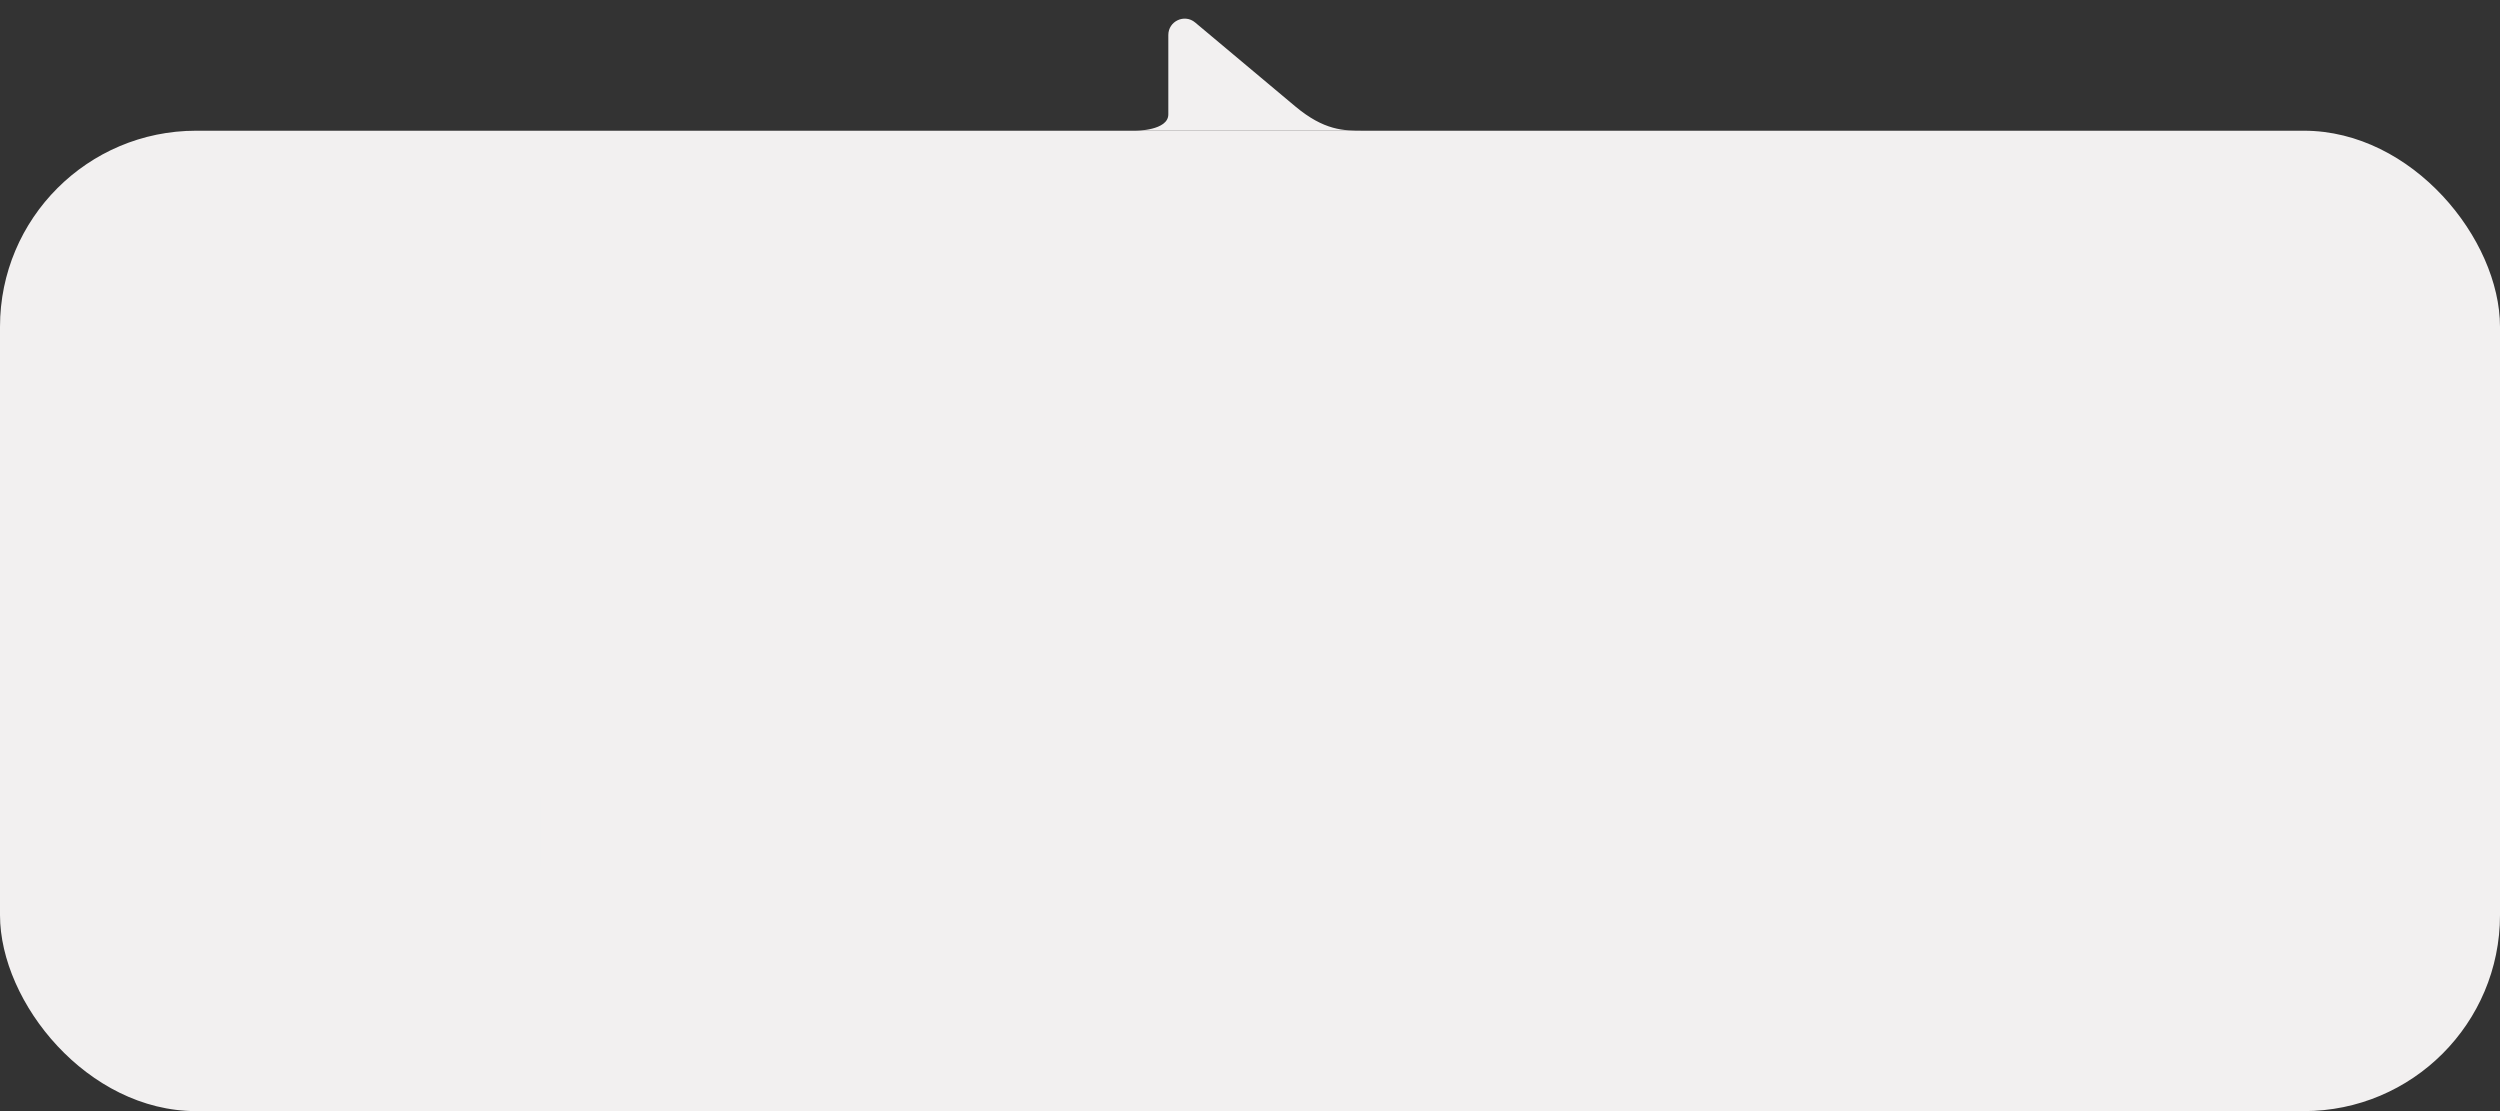
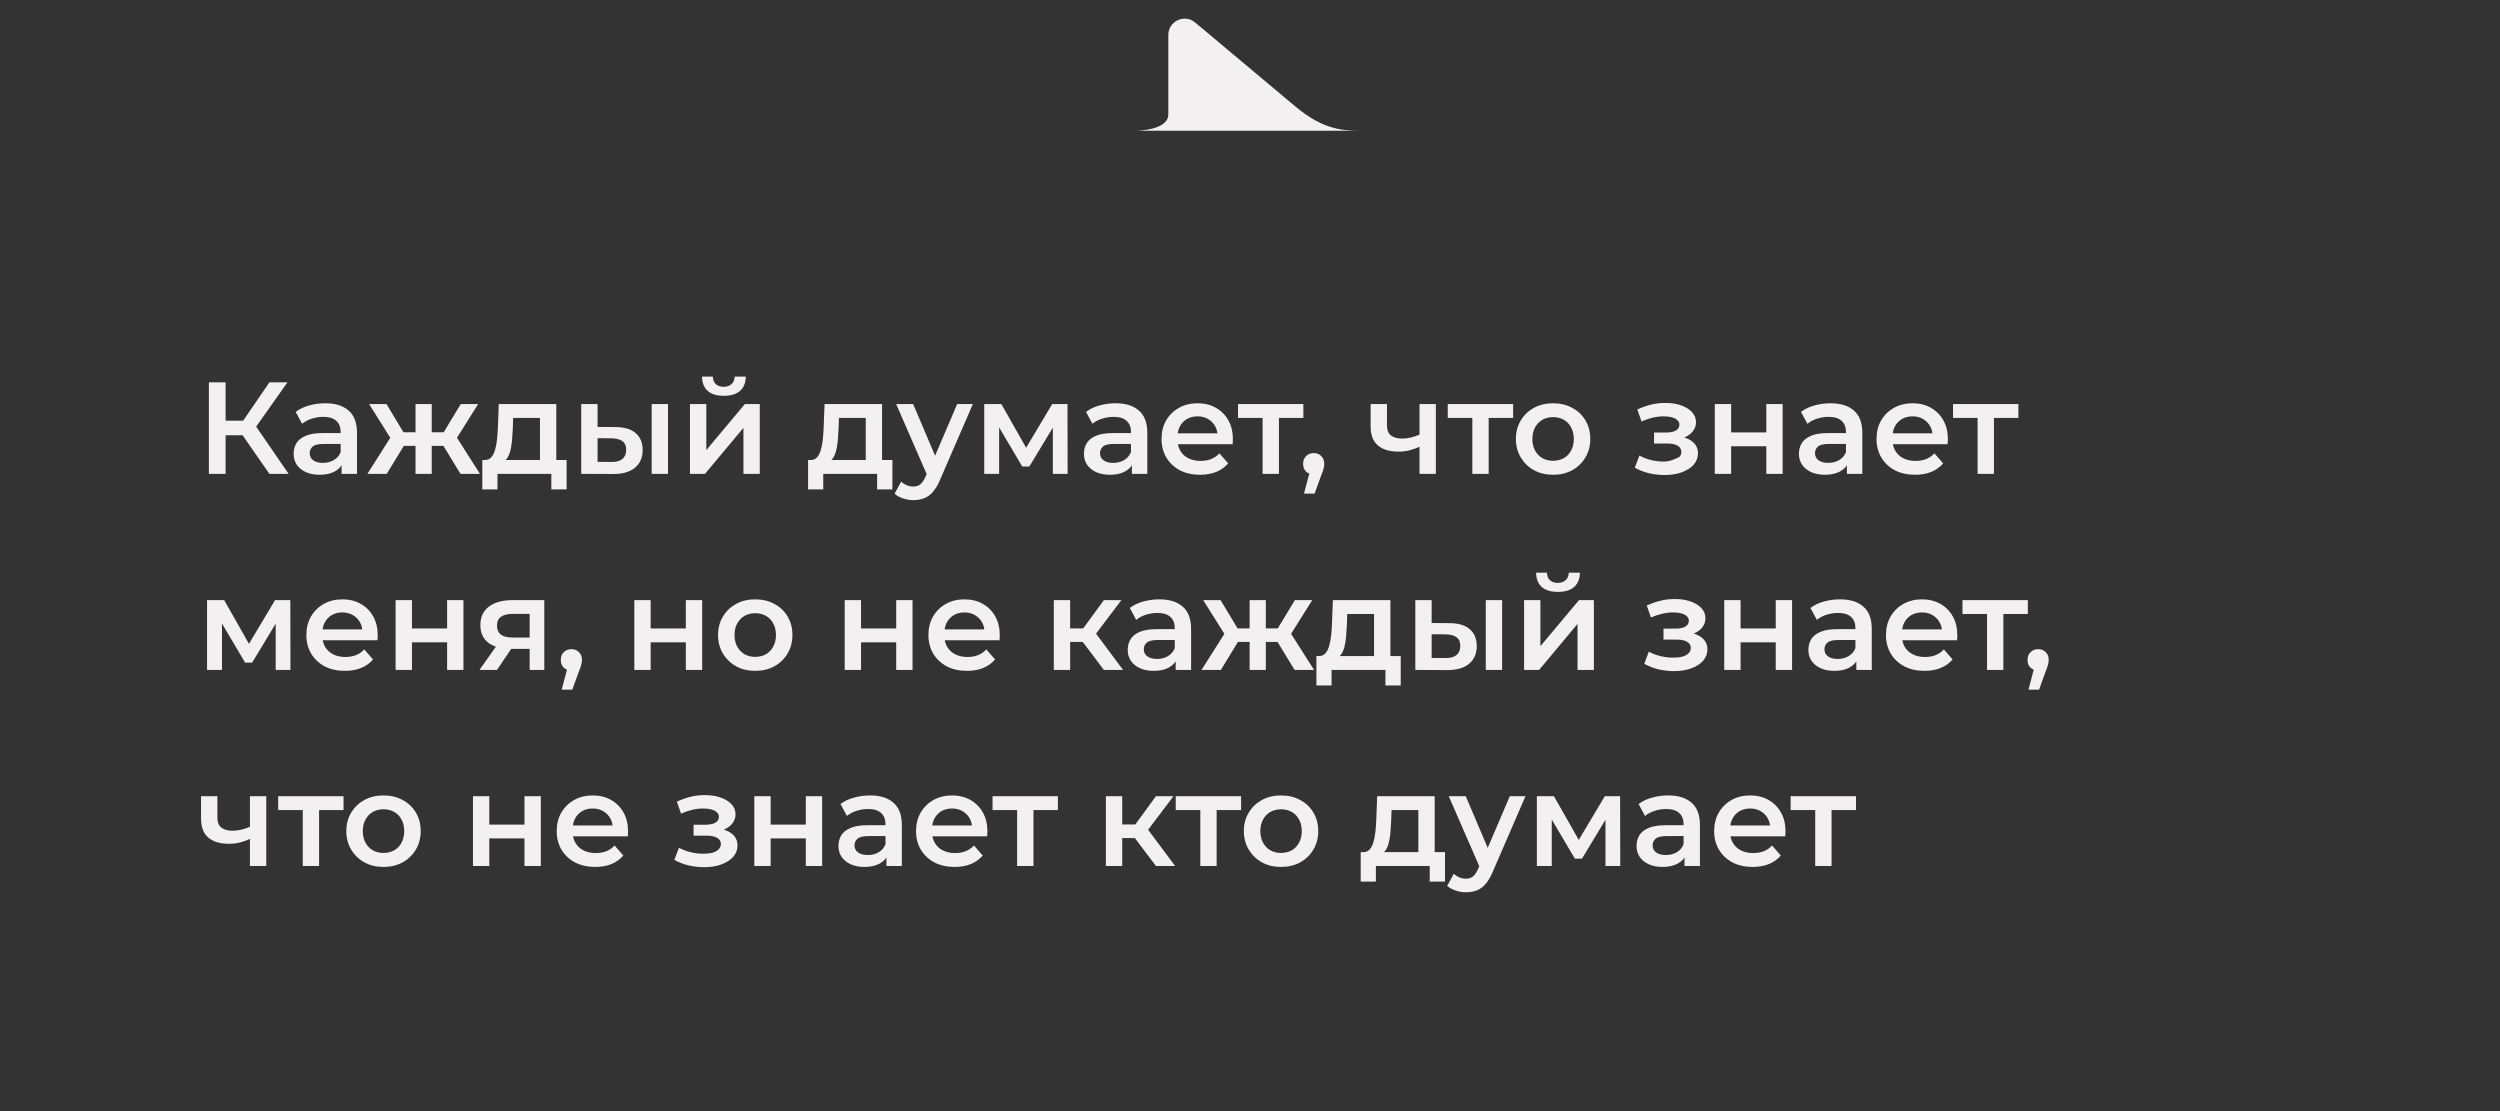
<svg xmlns="http://www.w3.org/2000/svg" width="306" height="136" viewBox="0 0 306 136" fill="none">
  <rect x="0" y="0" width="306" height="136" fill="#333333" stroke="none" />
  <path d="M139 16C139 16 169.252 16 166.866 16C164.48 16 162.093 16 158.514 13C156.139 11.01 150.089 5.939 146.285 2.751C144.983 1.66 143.003 2.587 143.003 4.286V8C143.003 8 143.003 11.5 143.003 14C143.003 16 139 16 139 16Z" fill="#F2F0F0" />
-   <rect y="16" width="306" height="120" rx="24" fill="#F2F0F0" />
-   <path d="M32.976 58L29.184 52.544L30.864 51.504L35.328 58H32.976ZM25.568 58V46.8H27.616V58H25.568ZM26.992 53.28V51.488H30.768V53.28H26.992ZM31.056 52.64L29.152 52.384L32.976 46.8H35.184L31.056 52.64ZM41.809 58V56.272L41.697 55.904V52.88C41.697 52.293 41.521 51.84 41.169 51.52C40.817 51.189 40.284 51.024 39.569 51.024C39.089 51.024 38.615 51.099 38.145 51.248C37.687 51.397 37.297 51.605 36.977 51.872L36.193 50.416C36.652 50.064 37.196 49.803 37.825 49.632C38.465 49.451 39.127 49.36 39.809 49.36C41.047 49.36 42.001 49.659 42.673 50.256C43.356 50.843 43.697 51.755 43.697 52.992V58H41.809ZM39.121 58.112C38.481 58.112 37.921 58.005 37.441 57.792C36.961 57.568 36.588 57.264 36.321 56.88C36.065 56.485 35.937 56.043 35.937 55.552C35.937 55.072 36.049 54.64 36.273 54.256C36.508 53.872 36.887 53.568 37.409 53.344C37.932 53.12 38.625 53.008 39.489 53.008H41.969V54.336H39.633C38.951 54.336 38.492 54.448 38.257 54.672C38.023 54.885 37.905 55.152 37.905 55.472C37.905 55.835 38.049 56.123 38.337 56.336C38.625 56.549 39.025 56.656 39.537 56.656C40.028 56.656 40.465 56.544 40.849 56.32C41.244 56.096 41.527 55.765 41.697 55.328L42.033 56.528C41.841 57.029 41.495 57.419 40.993 57.696C40.503 57.973 39.879 58.112 39.121 58.112ZM56.364 58L53.868 53.904L55.5 52.896L58.748 58H56.364ZM52.252 54.576V52.912H55.116V54.576H52.252ZM55.692 53.968L53.804 53.744L56.396 49.456H58.524L55.692 53.968ZM47.34 58H44.972L48.204 52.896L49.836 53.904L47.34 58ZM52.844 58H50.86V49.456H52.844V58ZM51.452 54.576H48.604V52.912H51.452V54.576ZM48.012 53.968L45.18 49.456H47.308L49.884 53.744L48.012 53.968ZM66.091 57.072V51.152H62.811L62.763 52.528C62.741 53.019 62.709 53.493 62.667 53.952C62.624 54.4 62.555 54.816 62.459 55.2C62.363 55.573 62.224 55.883 62.043 56.128C61.861 56.373 61.621 56.533 61.323 56.608L59.339 56.304C59.659 56.304 59.915 56.203 60.107 56C60.309 55.787 60.464 55.499 60.571 55.136C60.688 54.763 60.773 54.341 60.827 53.872C60.88 53.392 60.917 52.896 60.939 52.384L61.051 49.456H68.091V57.072H66.091ZM59.035 59.904V56.304H69.355V59.904H67.483V58H60.891V59.904H59.035ZM79.765 58V49.456H81.765V58H79.765ZM75.301 52.272C76.4 52.272 77.231 52.517 77.797 53.008C78.373 53.499 78.661 54.192 78.661 55.088C78.661 56.016 78.341 56.741 77.701 57.264C77.072 57.776 76.175 58.027 75.013 58.016L71.141 58V49.456H73.141V52.256L75.301 52.272ZM74.837 56.544C75.424 56.555 75.871 56.432 76.181 56.176C76.49 55.92 76.645 55.547 76.645 55.056C76.645 54.565 76.49 54.213 76.181 54C75.882 53.776 75.434 53.659 74.837 53.648L73.141 53.632V56.528L74.837 56.544ZM84.453 58V49.456H86.453V55.088L91.173 49.456H92.997V58H90.997V52.368L86.293 58H84.453ZM88.597 48.448C87.744 48.448 87.088 48.251 86.629 47.856C86.171 47.451 85.936 46.864 85.925 46.096H87.253C87.264 46.48 87.381 46.784 87.605 47.008C87.84 47.232 88.165 47.344 88.581 47.344C88.987 47.344 89.307 47.232 89.541 47.008C89.787 46.784 89.915 46.48 89.925 46.096H91.285C91.275 46.864 91.035 47.451 90.565 47.856C90.107 48.251 89.451 48.448 88.597 48.448ZM105.966 57.072V51.152H102.686L102.638 52.528C102.616 53.019 102.584 53.493 102.542 53.952C102.499 54.4 102.43 54.816 102.334 55.2C102.238 55.573 102.099 55.883 101.918 56.128C101.736 56.373 101.496 56.533 101.198 56.608L99.214 56.304C99.534 56.304 99.79 56.203 99.982 56C100.184 55.787 100.339 55.499 100.446 55.136C100.563 54.763 100.648 54.341 100.702 53.872C100.755 53.392 100.792 52.896 100.814 52.384L100.926 49.456H107.966V57.072H105.966ZM98.91 59.904V56.304H109.23V59.904H107.358V58H100.766V59.904H98.91ZM111.784 61.216C111.368 61.216 110.952 61.147 110.536 61.008C110.12 60.869 109.773 60.677 109.496 60.432L110.296 58.96C110.499 59.141 110.728 59.285 110.984 59.392C111.24 59.499 111.501 59.552 111.768 59.552C112.131 59.552 112.424 59.461 112.648 59.28C112.872 59.099 113.08 58.795 113.272 58.368L113.768 57.248L113.928 57.008L117.16 49.456H119.08L115.08 58.688C114.813 59.328 114.515 59.835 114.184 60.208C113.864 60.581 113.501 60.843 113.096 60.992C112.701 61.141 112.264 61.216 111.784 61.216ZM113.544 58.304L109.688 49.456H111.768L114.904 56.832L113.544 58.304ZM120.469 58V49.456H122.565L126.005 55.52H125.173L128.789 49.456H130.661L130.677 58H128.869V51.6L129.189 51.808L125.989 57.104H125.125L121.909 51.664L122.293 51.568V58H120.469ZM138.544 58V56.272L138.432 55.904V52.88C138.432 52.293 138.256 51.84 137.904 51.52C137.552 51.189 137.018 51.024 136.304 51.024C135.824 51.024 135.349 51.099 134.88 51.248C134.421 51.397 134.032 51.605 133.712 51.872L132.928 50.416C133.386 50.064 133.93 49.803 134.56 49.632C135.2 49.451 135.861 49.36 136.544 49.36C137.781 49.36 138.736 49.659 139.408 50.256C140.09 50.843 140.432 51.755 140.432 52.992V58H138.544ZM135.856 58.112C135.216 58.112 134.656 58.005 134.176 57.792C133.696 57.568 133.322 57.264 133.056 56.88C132.8 56.485 132.672 56.043 132.672 55.552C132.672 55.072 132.784 54.64 133.008 54.256C133.242 53.872 133.621 53.568 134.144 53.344C134.666 53.12 135.36 53.008 136.224 53.008H138.704V54.336H136.368C135.685 54.336 135.226 54.448 134.992 54.672C134.757 54.885 134.64 55.152 134.64 55.472C134.64 55.835 134.784 56.123 135.072 56.336C135.36 56.549 135.76 56.656 136.272 56.656C136.762 56.656 137.2 56.544 137.584 56.32C137.978 56.096 138.261 55.765 138.432 55.328L138.768 56.528C138.576 57.029 138.229 57.419 137.728 57.696C137.237 57.973 136.613 58.112 135.856 58.112ZM146.891 58.112C145.941 58.112 145.109 57.925 144.395 57.552C143.691 57.168 143.141 56.645 142.747 55.984C142.363 55.323 142.171 54.571 142.171 53.728C142.171 52.875 142.357 52.123 142.731 51.472C143.115 50.811 143.637 50.293 144.299 49.92C144.971 49.547 145.733 49.36 146.587 49.36C147.419 49.36 148.16 49.541 148.811 49.904C149.461 50.267 149.973 50.779 150.347 51.44C150.72 52.101 150.907 52.88 150.907 53.776C150.907 53.861 150.901 53.957 150.891 54.064C150.891 54.171 150.885 54.272 150.875 54.368H143.755V53.04H149.819L149.035 53.456C149.045 52.965 148.944 52.533 148.731 52.16C148.517 51.787 148.224 51.493 147.851 51.28C147.488 51.067 147.067 50.96 146.587 50.96C146.096 50.96 145.664 51.067 145.291 51.28C144.928 51.493 144.64 51.792 144.427 52.176C144.224 52.549 144.123 52.992 144.123 53.504V53.824C144.123 54.336 144.24 54.789 144.475 55.184C144.709 55.579 145.04 55.883 145.467 56.096C145.893 56.309 146.384 56.416 146.939 56.416C147.419 56.416 147.851 56.341 148.235 56.192C148.619 56.043 148.96 55.808 149.259 55.488L150.331 56.72C149.947 57.168 149.461 57.515 148.875 57.76C148.299 57.995 147.637 58.112 146.891 58.112ZM154.542 58V50.672L155.006 51.152H151.534V49.456H159.534V51.152H156.078L156.542 50.672V58H154.542ZM159.612 60.416L160.54 56.88L160.812 58.064C160.439 58.064 160.124 57.952 159.868 57.728C159.623 57.493 159.5 57.179 159.5 56.784C159.5 56.379 159.623 56.059 159.868 55.824C160.124 55.579 160.433 55.456 160.796 55.456C161.169 55.456 161.479 55.579 161.724 55.824C161.969 56.069 162.092 56.389 162.092 56.784C162.092 56.891 162.081 57.008 162.06 57.136C162.039 57.253 162.001 57.392 161.948 57.552C161.905 57.712 161.831 57.915 161.724 58.16L160.908 60.416H159.612ZM173.892 54.624C173.487 54.816 173.055 54.976 172.596 55.104C172.148 55.221 171.674 55.28 171.172 55.28C170.095 55.28 169.258 55.029 168.66 54.528C168.063 54.027 167.764 53.248 167.764 52.192V49.456H169.764V52.064C169.764 52.629 169.924 53.04 170.244 53.296C170.575 53.552 171.028 53.68 171.604 53.68C171.988 53.68 172.372 53.632 172.756 53.536C173.14 53.44 173.519 53.307 173.892 53.136V54.624ZM173.748 58V49.456H175.748V58H173.748ZM180.214 58V50.672L180.678 51.152H177.206V49.456H185.206V51.152H181.75L182.214 50.672V58H180.214ZM190.09 58.112C189.215 58.112 188.436 57.925 187.754 57.552C187.071 57.168 186.532 56.645 186.138 55.984C185.743 55.323 185.546 54.571 185.546 53.728C185.546 52.875 185.743 52.123 186.138 51.472C186.532 50.811 187.071 50.293 187.754 49.92C188.436 49.547 189.215 49.36 190.09 49.36C190.975 49.36 191.759 49.547 192.442 49.92C193.135 50.293 193.674 50.805 194.058 51.456C194.452 52.107 194.65 52.864 194.65 53.728C194.65 54.571 194.452 55.323 194.058 55.984C193.674 56.645 193.135 57.168 192.442 57.552C191.759 57.925 190.975 58.112 190.09 58.112ZM190.09 56.4C190.58 56.4 191.018 56.293 191.402 56.08C191.786 55.867 192.084 55.557 192.298 55.152C192.522 54.747 192.634 54.272 192.634 53.728C192.634 53.173 192.522 52.699 192.298 52.304C192.084 51.899 191.786 51.589 191.402 51.376C191.018 51.163 190.586 51.056 190.106 51.056C189.615 51.056 189.178 51.163 188.794 51.376C188.42 51.589 188.122 51.899 187.898 52.304C187.674 52.699 187.562 53.173 187.562 53.728C187.562 54.272 187.674 54.747 187.898 55.152C188.122 55.557 188.42 55.867 188.794 56.08C189.178 56.293 189.61 56.4 190.09 56.4ZM203.751 58.144C204.54 58.144 205.239 58.032 205.847 57.808C206.466 57.584 206.951 57.275 207.303 56.88C207.655 56.475 207.831 56.011 207.831 55.488C207.831 54.837 207.559 54.325 207.015 53.952C206.471 53.568 205.724 53.376 204.775 53.376L204.711 53.808C205.266 53.808 205.756 53.717 206.183 53.536C206.62 53.355 206.962 53.104 207.207 52.784C207.463 52.453 207.591 52.085 207.591 51.68C207.591 51.189 207.415 50.763 207.063 50.4C206.711 50.037 206.231 49.76 205.623 49.568C205.015 49.376 204.322 49.296 203.543 49.328C203.031 49.339 202.514 49.413 201.991 49.552C201.479 49.68 200.951 49.867 200.407 50.112L200.919 51.584C201.388 51.381 201.847 51.227 202.295 51.12C202.754 51.013 203.196 50.96 203.623 50.96C204.028 50.96 204.375 51.003 204.663 51.088C204.951 51.163 205.17 51.28 205.319 51.44C205.479 51.589 205.559 51.765 205.559 51.968C205.559 52.171 205.495 52.347 205.367 52.496C205.239 52.645 205.052 52.757 204.807 52.832C204.572 52.907 204.284 52.944 203.943 52.944H202.455V54.288H204.103C204.647 54.288 205.063 54.379 205.351 54.56C205.65 54.731 205.799 54.987 205.799 55.328C205.799 55.563 205.708 55.771 205.527 55.952C205.356 56.133 205.111 56.272 204.791 56.368C204.471 56.453 204.087 56.496 203.639 56.496C203.116 56.496 202.594 56.432 202.071 56.304C201.548 56.176 201.079 55.995 200.663 55.76L200.103 57.248C200.615 57.536 201.186 57.76 201.815 57.92C202.455 58.069 203.1 58.144 203.751 58.144ZM209.891 58V49.456H211.891V52.928H216.195V49.456H218.195V58H216.195V54.624H211.891V58H209.891ZM226.059 58V56.272L225.947 55.904V52.88C225.947 52.293 225.771 51.84 225.419 51.52C225.067 51.189 224.534 51.024 223.819 51.024C223.339 51.024 222.865 51.099 222.395 51.248C221.937 51.397 221.547 51.605 221.227 51.872L220.443 50.416C220.902 50.064 221.446 49.803 222.075 49.632C222.715 49.451 223.377 49.36 224.059 49.36C225.297 49.36 226.251 49.659 226.923 50.256C227.606 50.843 227.947 51.755 227.947 52.992V58H226.059ZM223.371 58.112C222.731 58.112 222.171 58.005 221.691 57.792C221.211 57.568 220.838 57.264 220.571 56.88C220.315 56.485 220.187 56.043 220.187 55.552C220.187 55.072 220.299 54.64 220.523 54.256C220.758 53.872 221.137 53.568 221.659 53.344C222.182 53.12 222.875 53.008 223.739 53.008H226.219V54.336H223.883C223.201 54.336 222.742 54.448 222.507 54.672C222.273 54.885 222.155 55.152 222.155 55.472C222.155 55.835 222.299 56.123 222.587 56.336C222.875 56.549 223.275 56.656 223.787 56.656C224.278 56.656 224.715 56.544 225.099 56.32C225.494 56.096 225.777 55.765 225.947 55.328L226.283 56.528C226.091 57.029 225.745 57.419 225.243 57.696C224.753 57.973 224.129 58.112 223.371 58.112ZM234.406 58.112C233.457 58.112 232.625 57.925 231.91 57.552C231.206 57.168 230.657 56.645 230.262 55.984C229.878 55.323 229.686 54.571 229.686 53.728C229.686 52.875 229.873 52.123 230.246 51.472C230.63 50.811 231.153 50.293 231.814 49.92C232.486 49.547 233.249 49.36 234.102 49.36C234.934 49.36 235.675 49.541 236.326 49.904C236.977 50.267 237.489 50.779 237.862 51.44C238.235 52.101 238.422 52.88 238.422 53.776C238.422 53.861 238.417 53.957 238.406 54.064C238.406 54.171 238.401 54.272 238.39 54.368H231.27V53.04H237.334L236.55 53.456C236.561 52.965 236.459 52.533 236.246 52.16C236.033 51.787 235.739 51.493 235.366 51.28C235.003 51.067 234.582 50.96 234.102 50.96C233.611 50.96 233.179 51.067 232.806 51.28C232.443 51.493 232.155 51.792 231.942 52.176C231.739 52.549 231.638 52.992 231.638 53.504V53.824C231.638 54.336 231.755 54.789 231.99 55.184C232.225 55.579 232.555 55.883 232.982 56.096C233.409 56.309 233.899 56.416 234.454 56.416C234.934 56.416 235.366 56.341 235.75 56.192C236.134 56.043 236.475 55.808 236.774 55.488L237.846 56.72C237.462 57.168 236.977 57.515 236.39 57.76C235.814 57.995 235.153 58.112 234.406 58.112ZM242.058 58V50.672L242.522 51.152H239.05V49.456H247.05V51.152H243.594L244.058 50.672V58H242.058ZM25.344 82V73.456H27.44L30.88 79.52H30.048L33.664 73.456H35.536L35.552 82H33.744V75.6L34.064 75.808L30.864 81.104H30L26.784 75.664L27.168 75.568V82H25.344ZM42.219 82.112C41.269 82.112 40.437 81.925 39.723 81.552C39.019 81.168 38.469 80.645 38.075 79.984C37.691 79.323 37.499 78.571 37.499 77.728C37.499 76.875 37.685 76.123 38.059 75.472C38.443 74.811 38.965 74.293 39.627 73.92C40.299 73.547 41.061 73.36 41.915 73.36C42.747 73.36 43.488 73.541 44.139 73.904C44.789 74.267 45.301 74.779 45.675 75.44C46.048 76.101 46.235 76.88 46.235 77.776C46.235 77.861 46.229 77.957 46.219 78.064C46.219 78.171 46.213 78.272 46.203 78.368H39.083V77.04H45.147L44.363 77.456C44.373 76.965 44.272 76.533 44.059 76.16C43.845 75.787 43.552 75.493 43.179 75.28C42.816 75.067 42.395 74.96 41.915 74.96C41.424 74.96 40.992 75.067 40.619 75.28C40.256 75.493 39.968 75.792 39.755 76.176C39.552 76.549 39.451 76.992 39.451 77.504V77.824C39.451 78.336 39.568 78.789 39.803 79.184C40.037 79.579 40.368 79.883 40.795 80.096C41.221 80.309 41.712 80.416 42.267 80.416C42.747 80.416 43.179 80.341 43.563 80.192C43.947 80.043 44.288 79.808 44.587 79.488L45.659 80.72C45.275 81.168 44.789 81.515 44.203 81.76C43.627 81.995 42.965 82.112 42.219 82.112ZM48.422 82V73.456H50.422V76.928H54.726V73.456H56.726V82H54.726V78.624H50.422V82H48.422ZM64.831 82V79.088L65.118 79.424H62.559C61.385 79.424 60.462 79.179 59.791 78.688C59.129 78.187 58.798 77.467 58.798 76.528C58.798 75.525 59.151 74.763 59.855 74.24C60.569 73.717 61.519 73.456 62.703 73.456H66.623V82H64.831ZM58.687 82L60.99 78.736H63.038L60.831 82H58.687ZM64.831 78.448V74.608L65.118 75.136H62.767C62.148 75.136 61.668 75.253 61.327 75.488C60.996 75.712 60.831 76.08 60.831 76.592C60.831 77.552 61.455 78.032 62.703 78.032H65.118L64.831 78.448ZM68.753 84.416L69.681 80.88L69.953 82.064C69.579 82.064 69.265 81.952 69.009 81.728C68.763 81.493 68.641 81.179 68.641 80.784C68.641 80.379 68.763 80.059 69.009 79.824C69.265 79.579 69.574 79.456 69.937 79.456C70.31 79.456 70.619 79.579 70.865 79.824C71.11 80.069 71.233 80.389 71.233 80.784C71.233 80.891 71.222 81.008 71.201 81.136C71.179 81.253 71.142 81.392 71.089 81.552C71.046 81.712 70.971 81.915 70.865 82.16L70.049 84.416H68.753ZM77.641 82V73.456H79.641V76.928H83.945V73.456H85.945V82H83.945V78.624H79.641V82H77.641ZM92.433 82.112C91.559 82.112 90.78 81.925 90.097 81.552C89.415 81.168 88.876 80.645 88.481 79.984C88.087 79.323 87.889 78.571 87.889 77.728C87.889 76.875 88.087 76.123 88.481 75.472C88.876 74.811 89.415 74.293 90.097 73.92C90.78 73.547 91.559 73.36 92.433 73.36C93.319 73.36 94.103 73.547 94.785 73.92C95.479 74.293 96.017 74.805 96.401 75.456C96.796 76.107 96.993 76.864 96.993 77.728C96.993 78.571 96.796 79.323 96.401 79.984C96.017 80.645 95.479 81.168 94.785 81.552C94.103 81.925 93.319 82.112 92.433 82.112ZM92.433 80.4C92.924 80.4 93.361 80.293 93.745 80.08C94.129 79.867 94.428 79.557 94.641 79.152C94.865 78.747 94.977 78.272 94.977 77.728C94.977 77.173 94.865 76.699 94.641 76.304C94.428 75.899 94.129 75.589 93.745 75.376C93.361 75.163 92.929 75.056 92.449 75.056C91.959 75.056 91.521 75.163 91.137 75.376C90.764 75.589 90.465 75.899 90.241 76.304C90.017 76.699 89.905 77.173 89.905 77.728C89.905 78.272 90.017 78.747 90.241 79.152C90.465 79.557 90.764 79.867 91.137 80.08C91.521 80.293 91.953 80.4 92.433 80.4ZM103.391 82V73.456H105.391V76.928H109.695V73.456H111.695V82H109.695V78.624H105.391V82H103.391ZM118.359 82.112C117.41 82.112 116.578 81.925 115.863 81.552C115.159 81.168 114.61 80.645 114.215 79.984C113.831 79.323 113.639 78.571 113.639 77.728C113.639 76.875 113.826 76.123 114.199 75.472C114.583 74.811 115.106 74.293 115.767 73.92C116.439 73.547 117.202 73.36 118.055 73.36C118.887 73.36 119.629 73.541 120.279 73.904C120.93 74.267 121.442 74.779 121.815 75.44C122.189 76.101 122.375 76.88 122.375 77.776C122.375 77.861 122.37 77.957 122.359 78.064C122.359 78.171 122.354 78.272 122.343 78.368H115.223V77.04H121.287L120.503 77.456C120.514 76.965 120.413 76.533 120.199 76.16C119.986 75.787 119.693 75.493 119.319 75.28C118.957 75.067 118.535 74.96 118.055 74.96C117.565 74.96 117.133 75.067 116.759 75.28C116.397 75.493 116.109 75.792 115.895 76.176C115.693 76.549 115.591 76.992 115.591 77.504V77.824C115.591 78.336 115.709 78.789 115.943 79.184C116.178 79.579 116.509 79.883 116.935 80.096C117.362 80.309 117.853 80.416 118.407 80.416C118.887 80.416 119.319 80.341 119.703 80.192C120.087 80.043 120.429 79.808 120.727 79.488L121.799 80.72C121.415 81.168 120.93 81.515 120.343 81.76C119.767 81.995 119.106 82.112 118.359 82.112ZM135.113 82L132.025 77.904L133.657 76.896L137.465 82H135.113ZM128.985 82V73.456H130.985V82H128.985ZM130.393 78.576V76.912H133.289V78.576H130.393ZM133.849 77.968L131.977 77.744L135.113 73.456H137.257L133.849 77.968ZM143.903 82V80.272L143.791 79.904V76.88C143.791 76.293 143.615 75.84 143.263 75.52C142.911 75.189 142.378 75.024 141.663 75.024C141.183 75.024 140.708 75.099 140.239 75.248C139.78 75.397 139.391 75.605 139.071 75.872L138.287 74.416C138.746 74.064 139.29 73.803 139.919 73.632C140.559 73.451 141.22 73.36 141.903 73.36C143.14 73.36 144.095 73.659 144.767 74.256C145.45 74.843 145.791 75.755 145.791 76.992V82H143.903ZM141.215 82.112C140.575 82.112 140.015 82.005 139.535 81.792C139.055 81.568 138.682 81.264 138.415 80.88C138.159 80.485 138.031 80.043 138.031 79.552C138.031 79.072 138.143 78.64 138.367 78.256C138.602 77.872 138.98 77.568 139.503 77.344C140.026 77.12 140.719 77.008 141.583 77.008H144.063V78.336H141.727C141.044 78.336 140.586 78.448 140.351 78.672C140.116 78.885 139.999 79.152 139.999 79.472C139.999 79.835 140.143 80.123 140.431 80.336C140.719 80.549 141.119 80.656 141.631 80.656C142.122 80.656 142.559 80.544 142.943 80.32C143.338 80.096 143.62 79.765 143.791 79.328L144.127 80.528C143.935 81.029 143.588 81.419 143.087 81.696C142.596 81.973 141.972 82.112 141.215 82.112ZM158.458 82L155.962 77.904L157.594 76.896L160.842 82H158.458ZM154.346 78.576V76.912H157.21V78.576H154.346ZM157.786 77.968L155.898 77.744L158.49 73.456H160.618L157.786 77.968ZM149.434 82H147.066L150.298 76.896L151.93 77.904L149.434 82ZM154.938 82H152.954V73.456H154.938V82ZM153.546 78.576H150.698V76.912H153.546V78.576ZM150.106 77.968L147.274 73.456H149.402L151.978 77.744L150.106 77.968ZM168.184 81.072V75.152H164.904L164.856 76.528C164.835 77.019 164.803 77.493 164.76 77.952C164.718 78.4 164.648 78.816 164.552 79.2C164.456 79.573 164.318 79.883 164.136 80.128C163.955 80.373 163.715 80.533 163.416 80.608L161.432 80.304C161.752 80.304 162.008 80.203 162.2 80C162.403 79.787 162.558 79.499 162.664 79.136C162.782 78.763 162.867 78.341 162.92 77.872C162.974 77.392 163.011 76.896 163.032 76.384L163.144 73.456H170.184V81.072H168.184ZM161.128 83.904V80.304H171.448V83.904H169.576V82H162.984V83.904H161.128ZM181.859 82V73.456H183.859V82H181.859ZM177.395 76.272C178.493 76.272 179.325 76.517 179.891 77.008C180.467 77.499 180.755 78.192 180.755 79.088C180.755 80.016 180.435 80.741 179.795 81.264C179.165 81.776 178.269 82.027 177.107 82.016L173.235 82V73.456H175.235V76.256L177.395 76.272ZM176.931 80.544C177.517 80.555 177.965 80.432 178.275 80.176C178.584 79.92 178.739 79.547 178.739 79.056C178.739 78.565 178.584 78.213 178.275 78C177.976 77.776 177.528 77.659 176.931 77.648L175.235 77.632V80.528L176.931 80.544ZM186.547 82V73.456H188.547V79.088L193.267 73.456H195.091V82H193.091V76.368L188.387 82H186.547ZM190.691 72.448C189.838 72.448 189.182 72.251 188.723 71.856C188.264 71.451 188.03 70.864 188.019 70.096H189.347C189.358 70.48 189.475 70.784 189.699 71.008C189.934 71.232 190.259 71.344 190.675 71.344C191.08 71.344 191.4 71.232 191.635 71.008C191.88 70.784 192.008 70.48 192.019 70.096H193.379C193.368 70.864 193.128 71.451 192.659 71.856C192.2 72.251 191.544 72.448 190.691 72.448ZM204.907 82.144C205.697 82.144 206.395 82.032 207.003 81.808C207.622 81.584 208.107 81.275 208.459 80.88C208.811 80.475 208.987 80.011 208.987 79.488C208.987 78.837 208.715 78.325 208.171 77.952C207.627 77.568 206.881 77.376 205.931 77.376L205.867 77.808C206.422 77.808 206.913 77.717 207.339 77.536C207.777 77.355 208.118 77.104 208.363 76.784C208.619 76.453 208.747 76.085 208.747 75.68C208.747 75.189 208.571 74.763 208.219 74.4C207.867 74.037 207.387 73.76 206.779 73.568C206.171 73.376 205.478 73.296 204.699 73.328C204.187 73.339 203.67 73.413 203.147 73.552C202.635 73.68 202.107 73.867 201.563 74.112L202.075 75.584C202.545 75.381 203.003 75.227 203.451 75.12C203.91 75.013 204.353 74.96 204.779 74.96C205.185 74.96 205.531 75.003 205.819 75.088C206.107 75.163 206.326 75.28 206.475 75.44C206.635 75.589 206.715 75.765 206.715 75.968C206.715 76.171 206.651 76.347 206.523 76.496C206.395 76.645 206.209 76.757 205.963 76.832C205.729 76.907 205.441 76.944 205.099 76.944H203.611V78.288H205.259C205.803 78.288 206.219 78.379 206.507 78.56C206.806 78.731 206.955 78.987 206.955 79.328C206.955 79.563 206.865 79.771 206.683 79.952C206.513 80.133 206.267 80.272 205.947 80.368C205.627 80.453 205.243 80.496 204.795 80.496C204.273 80.496 203.75 80.432 203.227 80.304C202.705 80.176 202.235 79.995 201.819 79.76L201.259 81.248C201.771 81.536 202.342 81.76 202.971 81.92C203.611 82.069 204.257 82.144 204.907 82.144ZM211.047 82V73.456H213.047V76.928H217.351V73.456H219.351V82H217.351V78.624H213.047V82H211.047ZM227.216 82V80.272L227.104 79.904V76.88C227.104 76.293 226.928 75.84 226.576 75.52C226.224 75.189 225.69 75.024 224.976 75.024C224.496 75.024 224.021 75.099 223.552 75.248C223.093 75.397 222.704 75.605 222.384 75.872L221.6 74.416C222.058 74.064 222.602 73.803 223.232 73.632C223.872 73.451 224.533 73.36 225.216 73.36C226.453 73.36 227.408 73.659 228.08 74.256C228.762 74.843 229.104 75.755 229.104 76.992V82H227.216ZM224.528 82.112C223.888 82.112 223.328 82.005 222.848 81.792C222.368 81.568 221.994 81.264 221.728 80.88C221.472 80.485 221.344 80.043 221.344 79.552C221.344 79.072 221.456 78.64 221.68 78.256C221.914 77.872 222.293 77.568 222.816 77.344C223.338 77.12 224.032 77.008 224.896 77.008H227.376V78.336H225.04C224.357 78.336 223.898 78.448 223.664 78.672C223.429 78.885 223.312 79.152 223.312 79.472C223.312 79.835 223.456 80.123 223.744 80.336C224.032 80.549 224.432 80.656 224.944 80.656C225.434 80.656 225.872 80.544 226.256 80.32C226.65 80.096 226.933 79.765 227.104 79.328L227.44 80.528C227.248 81.029 226.901 81.419 226.4 81.696C225.909 81.973 225.285 82.112 224.528 82.112ZM235.562 82.112C234.613 82.112 233.781 81.925 233.066 81.552C232.362 81.168 231.813 80.645 231.418 79.984C231.034 79.323 230.842 78.571 230.842 77.728C230.842 76.875 231.029 76.123 231.402 75.472C231.786 74.811 232.309 74.293 232.97 73.92C233.642 73.547 234.405 73.36 235.258 73.36C236.09 73.36 236.832 73.541 237.482 73.904C238.133 74.267 238.645 74.779 239.018 75.44C239.392 76.101 239.578 76.88 239.578 77.776C239.578 77.861 239.573 77.957 239.562 78.064C239.562 78.171 239.557 78.272 239.546 78.368H232.426V77.04H238.49L237.706 77.456C237.717 76.965 237.616 76.533 237.402 76.16C237.189 75.787 236.896 75.493 236.522 75.28C236.16 75.067 235.738 74.96 235.258 74.96C234.768 74.96 234.336 75.067 233.962 75.28C233.6 75.493 233.312 75.792 233.098 76.176C232.896 76.549 232.794 76.992 232.794 77.504V77.824C232.794 78.336 232.912 78.789 233.146 79.184C233.381 79.579 233.712 79.883 234.138 80.096C234.565 80.309 235.056 80.416 235.61 80.416C236.09 80.416 236.522 80.341 236.906 80.192C237.29 80.043 237.632 79.808 237.93 79.488L239.002 80.72C238.618 81.168 238.133 81.515 237.546 81.76C236.97 81.995 236.309 82.112 235.562 82.112ZM243.214 82V74.672L243.678 75.152H240.206V73.456H248.206V75.152H244.75L245.214 74.672V82H243.214ZM248.284 84.416L249.212 80.88L249.484 82.064C249.111 82.064 248.796 81.952 248.54 81.728C248.295 81.493 248.172 81.179 248.172 80.784C248.172 80.379 248.295 80.059 248.54 79.824C248.796 79.579 249.105 79.456 249.468 79.456C249.841 79.456 250.151 79.579 250.396 79.824C250.641 80.069 250.764 80.389 250.764 80.784C250.764 80.891 250.753 81.008 250.732 81.136C250.711 81.253 250.673 81.392 250.62 81.552C250.577 81.712 250.503 81.915 250.396 82.16L249.58 84.416H248.284ZM30.736 102.624C30.331 102.816 29.899 102.976 29.44 103.104C28.992 103.221 28.517 103.28 28.016 103.28C26.939 103.28 26.101 103.029 25.504 102.528C24.907 102.027 24.608 101.248 24.608 100.192V97.456H26.608V100.064C26.608 100.629 26.768 101.04 27.088 101.296C27.419 101.552 27.872 101.68 28.448 101.68C28.832 101.68 29.216 101.632 29.6 101.536C29.984 101.44 30.363 101.307 30.736 101.136V102.624ZM30.592 106V97.456H32.592V106H30.592ZM37.057 106V98.672L37.522 99.152H34.05V97.456H42.05V99.152H38.593L39.057 98.672V106H37.057ZM46.933 106.112C46.059 106.112 45.28 105.925 44.597 105.552C43.915 105.168 43.376 104.645 42.981 103.984C42.587 103.323 42.389 102.571 42.389 101.728C42.389 100.875 42.587 100.123 42.981 99.472C43.376 98.811 43.915 98.293 44.597 97.92C45.28 97.547 46.059 97.36 46.933 97.36C47.819 97.36 48.603 97.547 49.285 97.92C49.979 98.293 50.517 98.805 50.901 99.456C51.296 100.107 51.493 100.864 51.493 101.728C51.493 102.571 51.296 103.323 50.901 103.984C50.517 104.645 49.979 105.168 49.285 105.552C48.603 105.925 47.819 106.112 46.933 106.112ZM46.933 104.4C47.424 104.4 47.861 104.293 48.245 104.08C48.629 103.867 48.928 103.557 49.141 103.152C49.365 102.747 49.477 102.272 49.477 101.728C49.477 101.173 49.365 100.699 49.141 100.304C48.928 99.899 48.629 99.589 48.245 99.376C47.861 99.163 47.429 99.056 46.949 99.056C46.459 99.056 46.021 99.163 45.637 99.376C45.264 99.589 44.965 99.899 44.741 100.304C44.517 100.699 44.405 101.173 44.405 101.728C44.405 102.272 44.517 102.747 44.741 103.152C44.965 103.557 45.264 103.867 45.637 104.08C46.021 104.293 46.453 104.4 46.933 104.4ZM57.891 106V97.456H59.891V100.928H64.195V97.456H66.195V106H64.195V102.624H59.891V106H57.891ZM72.859 106.112C71.91 106.112 71.078 105.925 70.363 105.552C69.659 105.168 69.11 104.645 68.715 103.984C68.331 103.323 68.139 102.571 68.139 101.728C68.139 100.875 68.326 100.123 68.699 99.472C69.083 98.811 69.606 98.293 70.267 97.92C70.939 97.547 71.702 97.36 72.555 97.36C73.387 97.36 74.129 97.541 74.779 97.904C75.43 98.267 75.942 98.779 76.315 99.44C76.689 100.101 76.875 100.88 76.875 101.776C76.875 101.861 76.87 101.957 76.859 102.064C76.859 102.171 76.854 102.272 76.843 102.368H69.723V101.04H75.787L75.003 101.456C75.014 100.965 74.913 100.533 74.699 100.16C74.486 99.787 74.193 99.493 73.819 99.28C73.457 99.067 73.035 98.96 72.555 98.96C72.065 98.96 71.633 99.067 71.259 99.28C70.897 99.493 70.609 99.792 70.395 100.176C70.193 100.549 70.091 100.992 70.091 101.504V101.824C70.091 102.336 70.209 102.789 70.443 103.184C70.678 103.579 71.009 103.883 71.435 104.096C71.862 104.309 72.353 104.416 72.907 104.416C73.387 104.416 73.819 104.341 74.203 104.192C74.587 104.043 74.929 103.808 75.227 103.488L76.299 104.72C75.915 105.168 75.43 105.515 74.843 105.76C74.267 105.995 73.606 106.112 72.859 106.112ZM86.189 106.144C86.978 106.144 87.677 106.032 88.285 105.808C88.903 105.584 89.389 105.275 89.741 104.88C90.093 104.475 90.269 104.011 90.269 103.488C90.269 102.837 89.997 102.325 89.453 101.952C88.909 101.568 88.162 101.376 87.213 101.376L87.149 101.808C87.703 101.808 88.194 101.717 88.621 101.536C89.058 101.355 89.399 101.104 89.645 100.784C89.901 100.453 90.029 100.085 90.029 99.68C90.029 99.189 89.853 98.763 89.501 98.4C89.149 98.037 88.669 97.76 88.061 97.568C87.453 97.376 86.759 97.296 85.981 97.328C85.469 97.339 84.951 97.413 84.429 97.552C83.917 97.68 83.389 97.867 82.845 98.112L83.357 99.584C83.826 99.381 84.285 99.227 84.733 99.12C85.191 99.013 85.634 98.96 86.061 98.96C86.466 98.96 86.813 99.003 87.101 99.088C87.389 99.163 87.607 99.28 87.757 99.44C87.917 99.589 87.997 99.765 87.997 99.968C87.997 100.171 87.933 100.347 87.805 100.496C87.677 100.645 87.49 100.757 87.245 100.832C87.01 100.907 86.722 100.944 86.381 100.944H84.893V102.288H86.541C87.085 102.288 87.501 102.379 87.789 102.56C88.087 102.731 88.237 102.987 88.237 103.328C88.237 103.563 88.146 103.771 87.965 103.952C87.794 104.133 87.549 104.272 87.229 104.368C86.909 104.453 86.525 104.496 86.077 104.496C85.554 104.496 85.031 104.432 84.509 104.304C83.986 104.176 83.517 103.995 83.101 103.76L82.541 105.248C83.053 105.536 83.623 105.76 84.253 105.92C84.893 106.069 85.538 106.144 86.189 106.144ZM92.328 106V97.456H94.328V100.928H98.632V97.456H100.632V106H98.632V102.624H94.328V106H92.328ZM108.497 106V104.272L108.385 103.904V100.88C108.385 100.293 108.209 99.84 107.857 99.52C107.505 99.189 106.971 99.024 106.257 99.024C105.777 99.024 105.302 99.099 104.833 99.248C104.374 99.397 103.985 99.605 103.665 99.872L102.881 98.416C103.339 98.064 103.883 97.803 104.513 97.632C105.153 97.451 105.814 97.36 106.497 97.36C107.734 97.36 108.689 97.659 109.361 98.256C110.043 98.843 110.385 99.755 110.385 100.992V106H108.497ZM105.809 106.112C105.169 106.112 104.609 106.005 104.129 105.792C103.649 105.568 103.275 105.264 103.009 104.88C102.753 104.485 102.625 104.043 102.625 103.552C102.625 103.072 102.737 102.64 102.961 102.256C103.195 101.872 103.574 101.568 104.097 101.344C104.619 101.12 105.313 101.008 106.177 101.008H108.657V102.336H106.321C105.638 102.336 105.179 102.448 104.945 102.672C104.71 102.885 104.593 103.152 104.593 103.472C104.593 103.835 104.737 104.123 105.025 104.336C105.313 104.549 105.713 104.656 106.225 104.656C106.715 104.656 107.153 104.544 107.537 104.32C107.931 104.096 108.214 103.765 108.385 103.328L108.721 104.528C108.529 105.029 108.182 105.419 107.681 105.696C107.19 105.973 106.566 106.112 105.809 106.112ZM116.844 106.112C115.894 106.112 115.062 105.925 114.348 105.552C113.644 105.168 113.094 104.645 112.7 103.984C112.316 103.323 112.124 102.571 112.124 101.728C112.124 100.875 112.31 100.123 112.684 99.472C113.068 98.811 113.59 98.293 114.252 97.92C114.924 97.547 115.686 97.36 116.54 97.36C117.372 97.36 118.113 97.541 118.764 97.904C119.414 98.267 119.926 98.779 120.3 99.44C120.673 100.101 120.86 100.88 120.86 101.776C120.86 101.861 120.854 101.957 120.844 102.064C120.844 102.171 120.838 102.272 120.828 102.368H113.708V101.04H119.772L118.988 101.456C118.998 100.965 118.897 100.533 118.684 100.16C118.47 99.787 118.177 99.493 117.804 99.28C117.441 99.067 117.02 98.96 116.54 98.96C116.049 98.96 115.617 99.067 115.244 99.28C114.881 99.493 114.593 99.792 114.38 100.176C114.177 100.549 114.076 100.992 114.076 101.504V101.824C114.076 102.336 114.193 102.789 114.428 103.184C114.662 103.579 114.993 103.883 115.42 104.096C115.846 104.309 116.337 104.416 116.892 104.416C117.372 104.416 117.804 104.341 118.188 104.192C118.572 104.043 118.913 103.808 119.212 103.488L120.284 104.72C119.9 105.168 119.414 105.515 118.828 105.76C118.252 105.995 117.59 106.112 116.844 106.112ZM124.495 106V98.672L124.959 99.152H121.487V97.456H129.487V99.152H126.031L126.495 98.672V106H124.495ZM141.488 106L138.4 101.904L140.032 100.896L143.84 106H141.488ZM135.36 106V97.456H137.36V106H135.36ZM136.768 102.576V100.912H139.664V102.576H136.768ZM140.224 101.968L138.352 101.744L141.488 97.456H143.632L140.224 101.968ZM146.917 106V98.672L147.381 99.152H143.909V97.456H151.909V99.152H148.453L148.917 98.672V106H146.917ZM156.793 106.112C155.918 106.112 155.139 105.925 154.457 105.552C153.774 105.168 153.235 104.645 152.841 103.984C152.446 103.323 152.249 102.571 152.249 101.728C152.249 100.875 152.446 100.123 152.841 99.472C153.235 98.811 153.774 98.293 154.457 97.92C155.139 97.547 155.918 97.36 156.793 97.36C157.678 97.36 158.462 97.547 159.145 97.92C159.838 98.293 160.377 98.805 160.761 99.456C161.155 100.107 161.353 100.864 161.353 101.728C161.353 102.571 161.155 103.323 160.761 103.984C160.377 104.645 159.838 105.168 159.145 105.552C158.462 105.925 157.678 106.112 156.793 106.112ZM156.793 104.4C157.283 104.4 157.721 104.293 158.105 104.08C158.489 103.867 158.787 103.557 159.001 103.152C159.225 102.747 159.337 102.272 159.337 101.728C159.337 101.173 159.225 100.699 159.001 100.304C158.787 99.899 158.489 99.589 158.105 99.376C157.721 99.163 157.289 99.056 156.809 99.056C156.318 99.056 155.881 99.163 155.497 99.376C155.123 99.589 154.825 99.899 154.601 100.304C154.377 100.699 154.265 101.173 154.265 101.728C154.265 102.272 154.377 102.747 154.601 103.152C154.825 103.557 155.123 103.867 155.497 104.08C155.881 104.293 156.313 104.4 156.793 104.4ZM173.606 105.072V99.152H170.326L170.278 100.528C170.257 101.019 170.225 101.493 170.182 101.952C170.14 102.4 170.07 102.816 169.974 103.2C169.878 103.573 169.74 103.883 169.558 104.128C169.377 104.373 169.137 104.533 168.838 104.608L166.854 104.304C167.174 104.304 167.43 104.203 167.622 104C167.825 103.787 167.98 103.499 168.086 103.136C168.204 102.763 168.289 102.341 168.342 101.872C168.396 101.392 168.433 100.896 168.454 100.384L168.566 97.456H175.606V105.072H173.606ZM166.55 107.904V104.304H176.87V107.904H174.998V106H168.406V107.904H166.55ZM179.424 109.216C179.009 109.216 178.593 109.147 178.177 109.008C177.761 108.869 177.414 108.677 177.136 108.432L177.937 106.96C178.139 107.141 178.369 107.285 178.625 107.392C178.881 107.499 179.142 107.552 179.409 107.552C179.771 107.552 180.065 107.461 180.289 107.28C180.513 107.099 180.721 106.795 180.913 106.368L181.409 105.248L181.569 105.008L184.801 97.456H186.72L182.721 106.688C182.454 107.328 182.155 107.835 181.825 108.208C181.505 108.581 181.142 108.843 180.737 108.992C180.342 109.141 179.905 109.216 179.424 109.216ZM181.185 106.304L177.329 97.456H179.409L182.545 104.832L181.185 106.304ZM188.11 106V97.456H190.206L193.646 103.52H192.814L196.43 97.456H198.302L198.318 106H196.51V99.6L196.83 99.808L193.63 105.104H192.766L189.55 99.664L189.934 99.568V106H188.11ZM206.184 106V104.272L206.072 103.904V100.88C206.072 100.293 205.896 99.84 205.544 99.52C205.192 99.189 204.659 99.024 203.944 99.024C203.464 99.024 202.99 99.099 202.52 99.248C202.062 99.397 201.672 99.605 201.352 99.872L200.568 98.416C201.027 98.064 201.571 97.803 202.2 97.632C202.84 97.451 203.502 97.36 204.184 97.36C205.422 97.36 206.376 97.659 207.048 98.256C207.731 98.843 208.072 99.755 208.072 100.992V106H206.184ZM203.496 106.112C202.856 106.112 202.296 106.005 201.816 105.792C201.336 105.568 200.963 105.264 200.696 104.88C200.44 104.485 200.312 104.043 200.312 103.552C200.312 103.072 200.424 102.64 200.648 102.256C200.883 101.872 201.262 101.568 201.784 101.344C202.307 101.12 203 101.008 203.864 101.008H206.344V102.336H204.008C203.326 102.336 202.867 102.448 202.632 102.672C202.398 102.885 202.28 103.152 202.28 103.472C202.28 103.835 202.424 104.123 202.712 104.336C203 104.549 203.4 104.656 203.912 104.656C204.403 104.656 204.84 104.544 205.224 104.32C205.619 104.096 205.902 103.765 206.072 103.328L206.408 104.528C206.216 105.029 205.87 105.419 205.368 105.696C204.878 105.973 204.254 106.112 203.496 106.112ZM214.531 106.112C213.582 106.112 212.75 105.925 212.035 105.552C211.331 105.168 210.782 104.645 210.387 103.984C210.003 103.323 209.811 102.571 209.811 101.728C209.811 100.875 209.998 100.123 210.371 99.472C210.755 98.811 211.278 98.293 211.939 97.92C212.611 97.547 213.374 97.36 214.227 97.36C215.059 97.36 215.8 97.541 216.451 97.904C217.102 98.267 217.614 98.779 217.987 99.44C218.36 100.101 218.547 100.88 218.547 101.776C218.547 101.861 218.542 101.957 218.531 102.064C218.531 102.171 218.526 102.272 218.515 102.368H211.395V101.04H217.459L216.675 101.456C216.686 100.965 216.584 100.533 216.371 100.16C216.158 99.787 215.864 99.493 215.491 99.28C215.128 99.067 214.707 98.96 214.227 98.96C213.736 98.96 213.304 99.067 212.931 99.28C212.568 99.493 212.28 99.792 212.067 100.176C211.864 100.549 211.763 100.992 211.763 101.504V101.824C211.763 102.336 211.88 102.789 212.115 103.184C212.35 103.579 212.68 103.883 213.107 104.096C213.534 104.309 214.024 104.416 214.579 104.416C215.059 104.416 215.491 104.341 215.875 104.192C216.259 104.043 216.6 103.808 216.899 103.488L217.971 104.72C217.587 105.168 217.102 105.515 216.515 105.76C215.939 105.995 215.278 106.112 214.531 106.112ZM222.183 106V98.672L222.647 99.152H219.175V97.456H227.175V99.152H223.719L224.183 98.672V106H222.183Z" fill="#F2F0F0" />
+   <path d="M32.976 58L29.184 52.544L30.864 51.504L35.328 58H32.976ZM25.568 58V46.8H27.616V58H25.568ZM26.992 53.28V51.488H30.768V53.28H26.992ZM31.056 52.64L29.152 52.384L32.976 46.8H35.184L31.056 52.64ZM41.809 58V56.272L41.697 55.904V52.88C41.697 52.293 41.521 51.84 41.169 51.52C40.817 51.189 40.284 51.024 39.569 51.024C39.089 51.024 38.615 51.099 38.145 51.248C37.687 51.397 37.297 51.605 36.977 51.872L36.193 50.416C36.652 50.064 37.196 49.803 37.825 49.632C38.465 49.451 39.127 49.36 39.809 49.36C41.047 49.36 42.001 49.659 42.673 50.256C43.356 50.843 43.697 51.755 43.697 52.992V58H41.809ZM39.121 58.112C38.481 58.112 37.921 58.005 37.441 57.792C36.961 57.568 36.588 57.264 36.321 56.88C36.065 56.485 35.937 56.043 35.937 55.552C35.937 55.072 36.049 54.64 36.273 54.256C36.508 53.872 36.887 53.568 37.409 53.344C37.932 53.12 38.625 53.008 39.489 53.008H41.969V54.336H39.633C38.951 54.336 38.492 54.448 38.257 54.672C38.023 54.885 37.905 55.152 37.905 55.472C37.905 55.835 38.049 56.123 38.337 56.336C38.625 56.549 39.025 56.656 39.537 56.656C40.028 56.656 40.465 56.544 40.849 56.32C41.244 56.096 41.527 55.765 41.697 55.328L42.033 56.528C41.841 57.029 41.495 57.419 40.993 57.696C40.503 57.973 39.879 58.112 39.121 58.112ZM56.364 58L53.868 53.904L55.5 52.896L58.748 58H56.364ZM52.252 54.576V52.912H55.116V54.576H52.252ZM55.692 53.968L53.804 53.744L56.396 49.456H58.524L55.692 53.968ZM47.34 58H44.972L48.204 52.896L49.836 53.904L47.34 58ZM52.844 58H50.86V49.456H52.844V58ZM51.452 54.576H48.604V52.912H51.452V54.576ZM48.012 53.968L45.18 49.456H47.308L49.884 53.744L48.012 53.968ZM66.091 57.072V51.152H62.811L62.763 52.528C62.741 53.019 62.709 53.493 62.667 53.952C62.624 54.4 62.555 54.816 62.459 55.2C62.363 55.573 62.224 55.883 62.043 56.128C61.861 56.373 61.621 56.533 61.323 56.608L59.339 56.304C59.659 56.304 59.915 56.203 60.107 56C60.309 55.787 60.464 55.499 60.571 55.136C60.688 54.763 60.773 54.341 60.827 53.872C60.88 53.392 60.917 52.896 60.939 52.384L61.051 49.456H68.091V57.072H66.091ZM59.035 59.904V56.304H69.355V59.904H67.483V58H60.891V59.904H59.035ZM79.765 58V49.456H81.765V58H79.765ZM75.301 52.272C76.4 52.272 77.231 52.517 77.797 53.008C78.373 53.499 78.661 54.192 78.661 55.088C78.661 56.016 78.341 56.741 77.701 57.264C77.072 57.776 76.175 58.027 75.013 58.016L71.141 58V49.456H73.141V52.256L75.301 52.272ZM74.837 56.544C75.424 56.555 75.871 56.432 76.181 56.176C76.49 55.92 76.645 55.547 76.645 55.056C76.645 54.565 76.49 54.213 76.181 54C75.882 53.776 75.434 53.659 74.837 53.648L73.141 53.632V56.528L74.837 56.544ZM84.453 58V49.456H86.453V55.088L91.173 49.456H92.997V58H90.997V52.368L86.293 58H84.453ZM88.597 48.448C87.744 48.448 87.088 48.251 86.629 47.856C86.171 47.451 85.936 46.864 85.925 46.096H87.253C87.264 46.48 87.381 46.784 87.605 47.008C87.84 47.232 88.165 47.344 88.581 47.344C88.987 47.344 89.307 47.232 89.541 47.008C89.787 46.784 89.915 46.48 89.925 46.096H91.285C91.275 46.864 91.035 47.451 90.565 47.856C90.107 48.251 89.451 48.448 88.597 48.448ZM105.966 57.072V51.152H102.686L102.638 52.528C102.616 53.019 102.584 53.493 102.542 53.952C102.499 54.4 102.43 54.816 102.334 55.2C102.238 55.573 102.099 55.883 101.918 56.128C101.736 56.373 101.496 56.533 101.198 56.608L99.214 56.304C99.534 56.304 99.79 56.203 99.982 56C100.184 55.787 100.339 55.499 100.446 55.136C100.563 54.763 100.648 54.341 100.702 53.872C100.755 53.392 100.792 52.896 100.814 52.384L100.926 49.456H107.966V57.072H105.966ZM98.91 59.904V56.304H109.23V59.904H107.358V58H100.766V59.904H98.91ZM111.784 61.216C111.368 61.216 110.952 61.147 110.536 61.008C110.12 60.869 109.773 60.677 109.496 60.432L110.296 58.96C110.499 59.141 110.728 59.285 110.984 59.392C111.24 59.499 111.501 59.552 111.768 59.552C112.131 59.552 112.424 59.461 112.648 59.28C112.872 59.099 113.08 58.795 113.272 58.368L113.768 57.248L113.928 57.008L117.16 49.456H119.08L115.08 58.688C114.813 59.328 114.515 59.835 114.184 60.208C113.864 60.581 113.501 60.843 113.096 60.992C112.701 61.141 112.264 61.216 111.784 61.216ZM113.544 58.304L109.688 49.456H111.768L114.904 56.832L113.544 58.304ZM120.469 58V49.456H122.565L126.005 55.52H125.173L128.789 49.456H130.661L130.677 58H128.869V51.6L129.189 51.808L125.989 57.104H125.125L121.909 51.664L122.293 51.568V58H120.469ZM138.544 58V56.272L138.432 55.904V52.88C138.432 52.293 138.256 51.84 137.904 51.52C137.552 51.189 137.018 51.024 136.304 51.024C135.824 51.024 135.349 51.099 134.88 51.248C134.421 51.397 134.032 51.605 133.712 51.872L132.928 50.416C133.386 50.064 133.93 49.803 134.56 49.632C135.2 49.451 135.861 49.36 136.544 49.36C137.781 49.36 138.736 49.659 139.408 50.256C140.09 50.843 140.432 51.755 140.432 52.992V58H138.544ZM135.856 58.112C135.216 58.112 134.656 58.005 134.176 57.792C133.696 57.568 133.322 57.264 133.056 56.88C132.8 56.485 132.672 56.043 132.672 55.552C132.672 55.072 132.784 54.64 133.008 54.256C133.242 53.872 133.621 53.568 134.144 53.344C134.666 53.12 135.36 53.008 136.224 53.008H138.704V54.336H136.368C135.685 54.336 135.226 54.448 134.992 54.672C134.757 54.885 134.64 55.152 134.64 55.472C134.64 55.835 134.784 56.123 135.072 56.336C135.36 56.549 135.76 56.656 136.272 56.656C136.762 56.656 137.2 56.544 137.584 56.32C137.978 56.096 138.261 55.765 138.432 55.328L138.768 56.528C138.576 57.029 138.229 57.419 137.728 57.696C137.237 57.973 136.613 58.112 135.856 58.112ZM146.891 58.112C145.941 58.112 145.109 57.925 144.395 57.552C143.691 57.168 143.141 56.645 142.747 55.984C142.363 55.323 142.171 54.571 142.171 53.728C142.171 52.875 142.357 52.123 142.731 51.472C143.115 50.811 143.637 50.293 144.299 49.92C144.971 49.547 145.733 49.36 146.587 49.36C147.419 49.36 148.16 49.541 148.811 49.904C149.461 50.267 149.973 50.779 150.347 51.44C150.72 52.101 150.907 52.88 150.907 53.776C150.907 53.861 150.901 53.957 150.891 54.064C150.891 54.171 150.885 54.272 150.875 54.368H143.755V53.04H149.819L149.035 53.456C149.045 52.965 148.944 52.533 148.731 52.16C148.517 51.787 148.224 51.493 147.851 51.28C147.488 51.067 147.067 50.96 146.587 50.96C146.096 50.96 145.664 51.067 145.291 51.28C144.928 51.493 144.64 51.792 144.427 52.176C144.224 52.549 144.123 52.992 144.123 53.504V53.824C144.123 54.336 144.24 54.789 144.475 55.184C144.709 55.579 145.04 55.883 145.467 56.096C145.893 56.309 146.384 56.416 146.939 56.416C147.419 56.416 147.851 56.341 148.235 56.192C148.619 56.043 148.96 55.808 149.259 55.488L150.331 56.72C149.947 57.168 149.461 57.515 148.875 57.76C148.299 57.995 147.637 58.112 146.891 58.112ZM154.542 58V50.672L155.006 51.152H151.534V49.456H159.534V51.152H156.078L156.542 50.672V58H154.542ZM159.612 60.416L160.54 56.88L160.812 58.064C160.439 58.064 160.124 57.952 159.868 57.728C159.623 57.493 159.5 57.179 159.5 56.784C159.5 56.379 159.623 56.059 159.868 55.824C160.124 55.579 160.433 55.456 160.796 55.456C161.169 55.456 161.479 55.579 161.724 55.824C161.969 56.069 162.092 56.389 162.092 56.784C162.092 56.891 162.081 57.008 162.06 57.136C162.039 57.253 162.001 57.392 161.948 57.552C161.905 57.712 161.831 57.915 161.724 58.16L160.908 60.416H159.612ZM173.892 54.624C173.487 54.816 173.055 54.976 172.596 55.104C172.148 55.221 171.674 55.28 171.172 55.28C170.095 55.28 169.258 55.029 168.66 54.528C168.063 54.027 167.764 53.248 167.764 52.192V49.456H169.764V52.064C169.764 52.629 169.924 53.04 170.244 53.296C170.575 53.552 171.028 53.68 171.604 53.68C171.988 53.68 172.372 53.632 172.756 53.536C173.14 53.44 173.519 53.307 173.892 53.136V54.624ZM173.748 58V49.456H175.748V58H173.748ZM180.214 58V50.672L180.678 51.152H177.206V49.456H185.206V51.152H181.75L182.214 50.672V58H180.214ZM190.09 58.112C189.215 58.112 188.436 57.925 187.754 57.552C187.071 57.168 186.532 56.645 186.138 55.984C185.743 55.323 185.546 54.571 185.546 53.728C185.546 52.875 185.743 52.123 186.138 51.472C186.532 50.811 187.071 50.293 187.754 49.92C188.436 49.547 189.215 49.36 190.09 49.36C190.975 49.36 191.759 49.547 192.442 49.92C193.135 50.293 193.674 50.805 194.058 51.456C194.452 52.107 194.65 52.864 194.65 53.728C194.65 54.571 194.452 55.323 194.058 55.984C193.674 56.645 193.135 57.168 192.442 57.552C191.759 57.925 190.975 58.112 190.09 58.112ZM190.09 56.4C190.58 56.4 191.018 56.293 191.402 56.08C191.786 55.867 192.084 55.557 192.298 55.152C192.522 54.747 192.634 54.272 192.634 53.728C192.634 53.173 192.522 52.699 192.298 52.304C192.084 51.899 191.786 51.589 191.402 51.376C191.018 51.163 190.586 51.056 190.106 51.056C189.615 51.056 189.178 51.163 188.794 51.376C188.42 51.589 188.122 51.899 187.898 52.304C187.674 52.699 187.562 53.173 187.562 53.728C187.562 54.272 187.674 54.747 187.898 55.152C188.122 55.557 188.42 55.867 188.794 56.08C189.178 56.293 189.61 56.4 190.09 56.4ZM203.751 58.144C204.54 58.144 205.239 58.032 205.847 57.808C206.466 57.584 206.951 57.275 207.303 56.88C207.655 56.475 207.831 56.011 207.831 55.488C207.831 54.837 207.559 54.325 207.015 53.952C206.471 53.568 205.724 53.376 204.775 53.376L204.711 53.808C205.266 53.808 205.756 53.717 206.183 53.536C206.62 53.355 206.962 53.104 207.207 52.784C207.463 52.453 207.591 52.085 207.591 51.68C207.591 51.189 207.415 50.763 207.063 50.4C206.711 50.037 206.231 49.76 205.623 49.568C205.015 49.376 204.322 49.296 203.543 49.328C203.031 49.339 202.514 49.413 201.991 49.552C201.479 49.68 200.951 49.867 200.407 50.112L200.919 51.584C201.388 51.381 201.847 51.227 202.295 51.12C202.754 51.013 203.196 50.96 203.623 50.96C204.028 50.96 204.375 51.003 204.663 51.088C204.951 51.163 205.17 51.28 205.319 51.44C205.479 51.589 205.559 51.765 205.559 51.968C205.559 52.171 205.495 52.347 205.367 52.496C205.239 52.645 205.052 52.757 204.807 52.832C204.572 52.907 204.284 52.944 203.943 52.944H202.455V54.288H204.103C204.647 54.288 205.063 54.379 205.351 54.56C205.65 54.731 205.799 54.987 205.799 55.328C205.799 55.563 205.708 55.771 205.527 55.952C204.471 56.453 204.087 56.496 203.639 56.496C203.116 56.496 202.594 56.432 202.071 56.304C201.548 56.176 201.079 55.995 200.663 55.76L200.103 57.248C200.615 57.536 201.186 57.76 201.815 57.92C202.455 58.069 203.1 58.144 203.751 58.144ZM209.891 58V49.456H211.891V52.928H216.195V49.456H218.195V58H216.195V54.624H211.891V58H209.891ZM226.059 58V56.272L225.947 55.904V52.88C225.947 52.293 225.771 51.84 225.419 51.52C225.067 51.189 224.534 51.024 223.819 51.024C223.339 51.024 222.865 51.099 222.395 51.248C221.937 51.397 221.547 51.605 221.227 51.872L220.443 50.416C220.902 50.064 221.446 49.803 222.075 49.632C222.715 49.451 223.377 49.36 224.059 49.36C225.297 49.36 226.251 49.659 226.923 50.256C227.606 50.843 227.947 51.755 227.947 52.992V58H226.059ZM223.371 58.112C222.731 58.112 222.171 58.005 221.691 57.792C221.211 57.568 220.838 57.264 220.571 56.88C220.315 56.485 220.187 56.043 220.187 55.552C220.187 55.072 220.299 54.64 220.523 54.256C220.758 53.872 221.137 53.568 221.659 53.344C222.182 53.12 222.875 53.008 223.739 53.008H226.219V54.336H223.883C223.201 54.336 222.742 54.448 222.507 54.672C222.273 54.885 222.155 55.152 222.155 55.472C222.155 55.835 222.299 56.123 222.587 56.336C222.875 56.549 223.275 56.656 223.787 56.656C224.278 56.656 224.715 56.544 225.099 56.32C225.494 56.096 225.777 55.765 225.947 55.328L226.283 56.528C226.091 57.029 225.745 57.419 225.243 57.696C224.753 57.973 224.129 58.112 223.371 58.112ZM234.406 58.112C233.457 58.112 232.625 57.925 231.91 57.552C231.206 57.168 230.657 56.645 230.262 55.984C229.878 55.323 229.686 54.571 229.686 53.728C229.686 52.875 229.873 52.123 230.246 51.472C230.63 50.811 231.153 50.293 231.814 49.92C232.486 49.547 233.249 49.36 234.102 49.36C234.934 49.36 235.675 49.541 236.326 49.904C236.977 50.267 237.489 50.779 237.862 51.44C238.235 52.101 238.422 52.88 238.422 53.776C238.422 53.861 238.417 53.957 238.406 54.064C238.406 54.171 238.401 54.272 238.39 54.368H231.27V53.04H237.334L236.55 53.456C236.561 52.965 236.459 52.533 236.246 52.16C236.033 51.787 235.739 51.493 235.366 51.28C235.003 51.067 234.582 50.96 234.102 50.96C233.611 50.96 233.179 51.067 232.806 51.28C232.443 51.493 232.155 51.792 231.942 52.176C231.739 52.549 231.638 52.992 231.638 53.504V53.824C231.638 54.336 231.755 54.789 231.99 55.184C232.225 55.579 232.555 55.883 232.982 56.096C233.409 56.309 233.899 56.416 234.454 56.416C234.934 56.416 235.366 56.341 235.75 56.192C236.134 56.043 236.475 55.808 236.774 55.488L237.846 56.72C237.462 57.168 236.977 57.515 236.39 57.76C235.814 57.995 235.153 58.112 234.406 58.112ZM242.058 58V50.672L242.522 51.152H239.05V49.456H247.05V51.152H243.594L244.058 50.672V58H242.058ZM25.344 82V73.456H27.44L30.88 79.52H30.048L33.664 73.456H35.536L35.552 82H33.744V75.6L34.064 75.808L30.864 81.104H30L26.784 75.664L27.168 75.568V82H25.344ZM42.219 82.112C41.269 82.112 40.437 81.925 39.723 81.552C39.019 81.168 38.469 80.645 38.075 79.984C37.691 79.323 37.499 78.571 37.499 77.728C37.499 76.875 37.685 76.123 38.059 75.472C38.443 74.811 38.965 74.293 39.627 73.92C40.299 73.547 41.061 73.36 41.915 73.36C42.747 73.36 43.488 73.541 44.139 73.904C44.789 74.267 45.301 74.779 45.675 75.44C46.048 76.101 46.235 76.88 46.235 77.776C46.235 77.861 46.229 77.957 46.219 78.064C46.219 78.171 46.213 78.272 46.203 78.368H39.083V77.04H45.147L44.363 77.456C44.373 76.965 44.272 76.533 44.059 76.16C43.845 75.787 43.552 75.493 43.179 75.28C42.816 75.067 42.395 74.96 41.915 74.96C41.424 74.96 40.992 75.067 40.619 75.28C40.256 75.493 39.968 75.792 39.755 76.176C39.552 76.549 39.451 76.992 39.451 77.504V77.824C39.451 78.336 39.568 78.789 39.803 79.184C40.037 79.579 40.368 79.883 40.795 80.096C41.221 80.309 41.712 80.416 42.267 80.416C42.747 80.416 43.179 80.341 43.563 80.192C43.947 80.043 44.288 79.808 44.587 79.488L45.659 80.72C45.275 81.168 44.789 81.515 44.203 81.76C43.627 81.995 42.965 82.112 42.219 82.112ZM48.422 82V73.456H50.422V76.928H54.726V73.456H56.726V82H54.726V78.624H50.422V82H48.422ZM64.831 82V79.088L65.118 79.424H62.559C61.385 79.424 60.462 79.179 59.791 78.688C59.129 78.187 58.798 77.467 58.798 76.528C58.798 75.525 59.151 74.763 59.855 74.24C60.569 73.717 61.519 73.456 62.703 73.456H66.623V82H64.831ZM58.687 82L60.99 78.736H63.038L60.831 82H58.687ZM64.831 78.448V74.608L65.118 75.136H62.767C62.148 75.136 61.668 75.253 61.327 75.488C60.996 75.712 60.831 76.08 60.831 76.592C60.831 77.552 61.455 78.032 62.703 78.032H65.118L64.831 78.448ZM68.753 84.416L69.681 80.88L69.953 82.064C69.579 82.064 69.265 81.952 69.009 81.728C68.763 81.493 68.641 81.179 68.641 80.784C68.641 80.379 68.763 80.059 69.009 79.824C69.265 79.579 69.574 79.456 69.937 79.456C70.31 79.456 70.619 79.579 70.865 79.824C71.11 80.069 71.233 80.389 71.233 80.784C71.233 80.891 71.222 81.008 71.201 81.136C71.179 81.253 71.142 81.392 71.089 81.552C71.046 81.712 70.971 81.915 70.865 82.16L70.049 84.416H68.753ZM77.641 82V73.456H79.641V76.928H83.945V73.456H85.945V82H83.945V78.624H79.641V82H77.641ZM92.433 82.112C91.559 82.112 90.78 81.925 90.097 81.552C89.415 81.168 88.876 80.645 88.481 79.984C88.087 79.323 87.889 78.571 87.889 77.728C87.889 76.875 88.087 76.123 88.481 75.472C88.876 74.811 89.415 74.293 90.097 73.92C90.78 73.547 91.559 73.36 92.433 73.36C93.319 73.36 94.103 73.547 94.785 73.92C95.479 74.293 96.017 74.805 96.401 75.456C96.796 76.107 96.993 76.864 96.993 77.728C96.993 78.571 96.796 79.323 96.401 79.984C96.017 80.645 95.479 81.168 94.785 81.552C94.103 81.925 93.319 82.112 92.433 82.112ZM92.433 80.4C92.924 80.4 93.361 80.293 93.745 80.08C94.129 79.867 94.428 79.557 94.641 79.152C94.865 78.747 94.977 78.272 94.977 77.728C94.977 77.173 94.865 76.699 94.641 76.304C94.428 75.899 94.129 75.589 93.745 75.376C93.361 75.163 92.929 75.056 92.449 75.056C91.959 75.056 91.521 75.163 91.137 75.376C90.764 75.589 90.465 75.899 90.241 76.304C90.017 76.699 89.905 77.173 89.905 77.728C89.905 78.272 90.017 78.747 90.241 79.152C90.465 79.557 90.764 79.867 91.137 80.08C91.521 80.293 91.953 80.4 92.433 80.4ZM103.391 82V73.456H105.391V76.928H109.695V73.456H111.695V82H109.695V78.624H105.391V82H103.391ZM118.359 82.112C117.41 82.112 116.578 81.925 115.863 81.552C115.159 81.168 114.61 80.645 114.215 79.984C113.831 79.323 113.639 78.571 113.639 77.728C113.639 76.875 113.826 76.123 114.199 75.472C114.583 74.811 115.106 74.293 115.767 73.92C116.439 73.547 117.202 73.36 118.055 73.36C118.887 73.36 119.629 73.541 120.279 73.904C120.93 74.267 121.442 74.779 121.815 75.44C122.189 76.101 122.375 76.88 122.375 77.776C122.375 77.861 122.37 77.957 122.359 78.064C122.359 78.171 122.354 78.272 122.343 78.368H115.223V77.04H121.287L120.503 77.456C120.514 76.965 120.413 76.533 120.199 76.16C119.986 75.787 119.693 75.493 119.319 75.28C118.957 75.067 118.535 74.96 118.055 74.96C117.565 74.96 117.133 75.067 116.759 75.28C116.397 75.493 116.109 75.792 115.895 76.176C115.693 76.549 115.591 76.992 115.591 77.504V77.824C115.591 78.336 115.709 78.789 115.943 79.184C116.178 79.579 116.509 79.883 116.935 80.096C117.362 80.309 117.853 80.416 118.407 80.416C118.887 80.416 119.319 80.341 119.703 80.192C120.087 80.043 120.429 79.808 120.727 79.488L121.799 80.72C121.415 81.168 120.93 81.515 120.343 81.76C119.767 81.995 119.106 82.112 118.359 82.112ZM135.113 82L132.025 77.904L133.657 76.896L137.465 82H135.113ZM128.985 82V73.456H130.985V82H128.985ZM130.393 78.576V76.912H133.289V78.576H130.393ZM133.849 77.968L131.977 77.744L135.113 73.456H137.257L133.849 77.968ZM143.903 82V80.272L143.791 79.904V76.88C143.791 76.293 143.615 75.84 143.263 75.52C142.911 75.189 142.378 75.024 141.663 75.024C141.183 75.024 140.708 75.099 140.239 75.248C139.78 75.397 139.391 75.605 139.071 75.872L138.287 74.416C138.746 74.064 139.29 73.803 139.919 73.632C140.559 73.451 141.22 73.36 141.903 73.36C143.14 73.36 144.095 73.659 144.767 74.256C145.45 74.843 145.791 75.755 145.791 76.992V82H143.903ZM141.215 82.112C140.575 82.112 140.015 82.005 139.535 81.792C139.055 81.568 138.682 81.264 138.415 80.88C138.159 80.485 138.031 80.043 138.031 79.552C138.031 79.072 138.143 78.64 138.367 78.256C138.602 77.872 138.98 77.568 139.503 77.344C140.026 77.12 140.719 77.008 141.583 77.008H144.063V78.336H141.727C141.044 78.336 140.586 78.448 140.351 78.672C140.116 78.885 139.999 79.152 139.999 79.472C139.999 79.835 140.143 80.123 140.431 80.336C140.719 80.549 141.119 80.656 141.631 80.656C142.122 80.656 142.559 80.544 142.943 80.32C143.338 80.096 143.62 79.765 143.791 79.328L144.127 80.528C143.935 81.029 143.588 81.419 143.087 81.696C142.596 81.973 141.972 82.112 141.215 82.112ZM158.458 82L155.962 77.904L157.594 76.896L160.842 82H158.458ZM154.346 78.576V76.912H157.21V78.576H154.346ZM157.786 77.968L155.898 77.744L158.49 73.456H160.618L157.786 77.968ZM149.434 82H147.066L150.298 76.896L151.93 77.904L149.434 82ZM154.938 82H152.954V73.456H154.938V82ZM153.546 78.576H150.698V76.912H153.546V78.576ZM150.106 77.968L147.274 73.456H149.402L151.978 77.744L150.106 77.968ZM168.184 81.072V75.152H164.904L164.856 76.528C164.835 77.019 164.803 77.493 164.76 77.952C164.718 78.4 164.648 78.816 164.552 79.2C164.456 79.573 164.318 79.883 164.136 80.128C163.955 80.373 163.715 80.533 163.416 80.608L161.432 80.304C161.752 80.304 162.008 80.203 162.2 80C162.403 79.787 162.558 79.499 162.664 79.136C162.782 78.763 162.867 78.341 162.92 77.872C162.974 77.392 163.011 76.896 163.032 76.384L163.144 73.456H170.184V81.072H168.184ZM161.128 83.904V80.304H171.448V83.904H169.576V82H162.984V83.904H161.128ZM181.859 82V73.456H183.859V82H181.859ZM177.395 76.272C178.493 76.272 179.325 76.517 179.891 77.008C180.467 77.499 180.755 78.192 180.755 79.088C180.755 80.016 180.435 80.741 179.795 81.264C179.165 81.776 178.269 82.027 177.107 82.016L173.235 82V73.456H175.235V76.256L177.395 76.272ZM176.931 80.544C177.517 80.555 177.965 80.432 178.275 80.176C178.584 79.92 178.739 79.547 178.739 79.056C178.739 78.565 178.584 78.213 178.275 78C177.976 77.776 177.528 77.659 176.931 77.648L175.235 77.632V80.528L176.931 80.544ZM186.547 82V73.456H188.547V79.088L193.267 73.456H195.091V82H193.091V76.368L188.387 82H186.547ZM190.691 72.448C189.838 72.448 189.182 72.251 188.723 71.856C188.264 71.451 188.03 70.864 188.019 70.096H189.347C189.358 70.48 189.475 70.784 189.699 71.008C189.934 71.232 190.259 71.344 190.675 71.344C191.08 71.344 191.4 71.232 191.635 71.008C191.88 70.784 192.008 70.48 192.019 70.096H193.379C193.368 70.864 193.128 71.451 192.659 71.856C192.2 72.251 191.544 72.448 190.691 72.448ZM204.907 82.144C205.697 82.144 206.395 82.032 207.003 81.808C207.622 81.584 208.107 81.275 208.459 80.88C208.811 80.475 208.987 80.011 208.987 79.488C208.987 78.837 208.715 78.325 208.171 77.952C207.627 77.568 206.881 77.376 205.931 77.376L205.867 77.808C206.422 77.808 206.913 77.717 207.339 77.536C207.777 77.355 208.118 77.104 208.363 76.784C208.619 76.453 208.747 76.085 208.747 75.68C208.747 75.189 208.571 74.763 208.219 74.4C207.867 74.037 207.387 73.76 206.779 73.568C206.171 73.376 205.478 73.296 204.699 73.328C204.187 73.339 203.67 73.413 203.147 73.552C202.635 73.68 202.107 73.867 201.563 74.112L202.075 75.584C202.545 75.381 203.003 75.227 203.451 75.12C203.91 75.013 204.353 74.96 204.779 74.96C205.185 74.96 205.531 75.003 205.819 75.088C206.107 75.163 206.326 75.28 206.475 75.44C206.635 75.589 206.715 75.765 206.715 75.968C206.715 76.171 206.651 76.347 206.523 76.496C206.395 76.645 206.209 76.757 205.963 76.832C205.729 76.907 205.441 76.944 205.099 76.944H203.611V78.288H205.259C205.803 78.288 206.219 78.379 206.507 78.56C206.806 78.731 206.955 78.987 206.955 79.328C206.955 79.563 206.865 79.771 206.683 79.952C206.513 80.133 206.267 80.272 205.947 80.368C205.627 80.453 205.243 80.496 204.795 80.496C204.273 80.496 203.75 80.432 203.227 80.304C202.705 80.176 202.235 79.995 201.819 79.76L201.259 81.248C201.771 81.536 202.342 81.76 202.971 81.92C203.611 82.069 204.257 82.144 204.907 82.144ZM211.047 82V73.456H213.047V76.928H217.351V73.456H219.351V82H217.351V78.624H213.047V82H211.047ZM227.216 82V80.272L227.104 79.904V76.88C227.104 76.293 226.928 75.84 226.576 75.52C226.224 75.189 225.69 75.024 224.976 75.024C224.496 75.024 224.021 75.099 223.552 75.248C223.093 75.397 222.704 75.605 222.384 75.872L221.6 74.416C222.058 74.064 222.602 73.803 223.232 73.632C223.872 73.451 224.533 73.36 225.216 73.36C226.453 73.36 227.408 73.659 228.08 74.256C228.762 74.843 229.104 75.755 229.104 76.992V82H227.216ZM224.528 82.112C223.888 82.112 223.328 82.005 222.848 81.792C222.368 81.568 221.994 81.264 221.728 80.88C221.472 80.485 221.344 80.043 221.344 79.552C221.344 79.072 221.456 78.64 221.68 78.256C221.914 77.872 222.293 77.568 222.816 77.344C223.338 77.12 224.032 77.008 224.896 77.008H227.376V78.336H225.04C224.357 78.336 223.898 78.448 223.664 78.672C223.429 78.885 223.312 79.152 223.312 79.472C223.312 79.835 223.456 80.123 223.744 80.336C224.032 80.549 224.432 80.656 224.944 80.656C225.434 80.656 225.872 80.544 226.256 80.32C226.65 80.096 226.933 79.765 227.104 79.328L227.44 80.528C227.248 81.029 226.901 81.419 226.4 81.696C225.909 81.973 225.285 82.112 224.528 82.112ZM235.562 82.112C234.613 82.112 233.781 81.925 233.066 81.552C232.362 81.168 231.813 80.645 231.418 79.984C231.034 79.323 230.842 78.571 230.842 77.728C230.842 76.875 231.029 76.123 231.402 75.472C231.786 74.811 232.309 74.293 232.97 73.92C233.642 73.547 234.405 73.36 235.258 73.36C236.09 73.36 236.832 73.541 237.482 73.904C238.133 74.267 238.645 74.779 239.018 75.44C239.392 76.101 239.578 76.88 239.578 77.776C239.578 77.861 239.573 77.957 239.562 78.064C239.562 78.171 239.557 78.272 239.546 78.368H232.426V77.04H238.49L237.706 77.456C237.717 76.965 237.616 76.533 237.402 76.16C237.189 75.787 236.896 75.493 236.522 75.28C236.16 75.067 235.738 74.96 235.258 74.96C234.768 74.96 234.336 75.067 233.962 75.28C233.6 75.493 233.312 75.792 233.098 76.176C232.896 76.549 232.794 76.992 232.794 77.504V77.824C232.794 78.336 232.912 78.789 233.146 79.184C233.381 79.579 233.712 79.883 234.138 80.096C234.565 80.309 235.056 80.416 235.61 80.416C236.09 80.416 236.522 80.341 236.906 80.192C237.29 80.043 237.632 79.808 237.93 79.488L239.002 80.72C238.618 81.168 238.133 81.515 237.546 81.76C236.97 81.995 236.309 82.112 235.562 82.112ZM243.214 82V74.672L243.678 75.152H240.206V73.456H248.206V75.152H244.75L245.214 74.672V82H243.214ZM248.284 84.416L249.212 80.88L249.484 82.064C249.111 82.064 248.796 81.952 248.54 81.728C248.295 81.493 248.172 81.179 248.172 80.784C248.172 80.379 248.295 80.059 248.54 79.824C248.796 79.579 249.105 79.456 249.468 79.456C249.841 79.456 250.151 79.579 250.396 79.824C250.641 80.069 250.764 80.389 250.764 80.784C250.764 80.891 250.753 81.008 250.732 81.136C250.711 81.253 250.673 81.392 250.62 81.552C250.577 81.712 250.503 81.915 250.396 82.16L249.58 84.416H248.284ZM30.736 102.624C30.331 102.816 29.899 102.976 29.44 103.104C28.992 103.221 28.517 103.28 28.016 103.28C26.939 103.28 26.101 103.029 25.504 102.528C24.907 102.027 24.608 101.248 24.608 100.192V97.456H26.608V100.064C26.608 100.629 26.768 101.04 27.088 101.296C27.419 101.552 27.872 101.68 28.448 101.68C28.832 101.68 29.216 101.632 29.6 101.536C29.984 101.44 30.363 101.307 30.736 101.136V102.624ZM30.592 106V97.456H32.592V106H30.592ZM37.057 106V98.672L37.522 99.152H34.05V97.456H42.05V99.152H38.593L39.057 98.672V106H37.057ZM46.933 106.112C46.059 106.112 45.28 105.925 44.597 105.552C43.915 105.168 43.376 104.645 42.981 103.984C42.587 103.323 42.389 102.571 42.389 101.728C42.389 100.875 42.587 100.123 42.981 99.472C43.376 98.811 43.915 98.293 44.597 97.92C45.28 97.547 46.059 97.36 46.933 97.36C47.819 97.36 48.603 97.547 49.285 97.92C49.979 98.293 50.517 98.805 50.901 99.456C51.296 100.107 51.493 100.864 51.493 101.728C51.493 102.571 51.296 103.323 50.901 103.984C50.517 104.645 49.979 105.168 49.285 105.552C48.603 105.925 47.819 106.112 46.933 106.112ZM46.933 104.4C47.424 104.4 47.861 104.293 48.245 104.08C48.629 103.867 48.928 103.557 49.141 103.152C49.365 102.747 49.477 102.272 49.477 101.728C49.477 101.173 49.365 100.699 49.141 100.304C48.928 99.899 48.629 99.589 48.245 99.376C47.861 99.163 47.429 99.056 46.949 99.056C46.459 99.056 46.021 99.163 45.637 99.376C45.264 99.589 44.965 99.899 44.741 100.304C44.517 100.699 44.405 101.173 44.405 101.728C44.405 102.272 44.517 102.747 44.741 103.152C44.965 103.557 45.264 103.867 45.637 104.08C46.021 104.293 46.453 104.4 46.933 104.4ZM57.891 106V97.456H59.891V100.928H64.195V97.456H66.195V106H64.195V102.624H59.891V106H57.891ZM72.859 106.112C71.91 106.112 71.078 105.925 70.363 105.552C69.659 105.168 69.11 104.645 68.715 103.984C68.331 103.323 68.139 102.571 68.139 101.728C68.139 100.875 68.326 100.123 68.699 99.472C69.083 98.811 69.606 98.293 70.267 97.92C70.939 97.547 71.702 97.36 72.555 97.36C73.387 97.36 74.129 97.541 74.779 97.904C75.43 98.267 75.942 98.779 76.315 99.44C76.689 100.101 76.875 100.88 76.875 101.776C76.875 101.861 76.87 101.957 76.859 102.064C76.859 102.171 76.854 102.272 76.843 102.368H69.723V101.04H75.787L75.003 101.456C75.014 100.965 74.913 100.533 74.699 100.16C74.486 99.787 74.193 99.493 73.819 99.28C73.457 99.067 73.035 98.96 72.555 98.96C72.065 98.96 71.633 99.067 71.259 99.28C70.897 99.493 70.609 99.792 70.395 100.176C70.193 100.549 70.091 100.992 70.091 101.504V101.824C70.091 102.336 70.209 102.789 70.443 103.184C70.678 103.579 71.009 103.883 71.435 104.096C71.862 104.309 72.353 104.416 72.907 104.416C73.387 104.416 73.819 104.341 74.203 104.192C74.587 104.043 74.929 103.808 75.227 103.488L76.299 104.72C75.915 105.168 75.43 105.515 74.843 105.76C74.267 105.995 73.606 106.112 72.859 106.112ZM86.189 106.144C86.978 106.144 87.677 106.032 88.285 105.808C88.903 105.584 89.389 105.275 89.741 104.88C90.093 104.475 90.269 104.011 90.269 103.488C90.269 102.837 89.997 102.325 89.453 101.952C88.909 101.568 88.162 101.376 87.213 101.376L87.149 101.808C87.703 101.808 88.194 101.717 88.621 101.536C89.058 101.355 89.399 101.104 89.645 100.784C89.901 100.453 90.029 100.085 90.029 99.68C90.029 99.189 89.853 98.763 89.501 98.4C89.149 98.037 88.669 97.76 88.061 97.568C87.453 97.376 86.759 97.296 85.981 97.328C85.469 97.339 84.951 97.413 84.429 97.552C83.917 97.68 83.389 97.867 82.845 98.112L83.357 99.584C83.826 99.381 84.285 99.227 84.733 99.12C85.191 99.013 85.634 98.96 86.061 98.96C86.466 98.96 86.813 99.003 87.101 99.088C87.389 99.163 87.607 99.28 87.757 99.44C87.917 99.589 87.997 99.765 87.997 99.968C87.997 100.171 87.933 100.347 87.805 100.496C87.677 100.645 87.49 100.757 87.245 100.832C87.01 100.907 86.722 100.944 86.381 100.944H84.893V102.288H86.541C87.085 102.288 87.501 102.379 87.789 102.56C88.087 102.731 88.237 102.987 88.237 103.328C88.237 103.563 88.146 103.771 87.965 103.952C87.794 104.133 87.549 104.272 87.229 104.368C86.909 104.453 86.525 104.496 86.077 104.496C85.554 104.496 85.031 104.432 84.509 104.304C83.986 104.176 83.517 103.995 83.101 103.76L82.541 105.248C83.053 105.536 83.623 105.76 84.253 105.92C84.893 106.069 85.538 106.144 86.189 106.144ZM92.328 106V97.456H94.328V100.928H98.632V97.456H100.632V106H98.632V102.624H94.328V106H92.328ZM108.497 106V104.272L108.385 103.904V100.88C108.385 100.293 108.209 99.84 107.857 99.52C107.505 99.189 106.971 99.024 106.257 99.024C105.777 99.024 105.302 99.099 104.833 99.248C104.374 99.397 103.985 99.605 103.665 99.872L102.881 98.416C103.339 98.064 103.883 97.803 104.513 97.632C105.153 97.451 105.814 97.36 106.497 97.36C107.734 97.36 108.689 97.659 109.361 98.256C110.043 98.843 110.385 99.755 110.385 100.992V106H108.497ZM105.809 106.112C105.169 106.112 104.609 106.005 104.129 105.792C103.649 105.568 103.275 105.264 103.009 104.88C102.753 104.485 102.625 104.043 102.625 103.552C102.625 103.072 102.737 102.64 102.961 102.256C103.195 101.872 103.574 101.568 104.097 101.344C104.619 101.12 105.313 101.008 106.177 101.008H108.657V102.336H106.321C105.638 102.336 105.179 102.448 104.945 102.672C104.71 102.885 104.593 103.152 104.593 103.472C104.593 103.835 104.737 104.123 105.025 104.336C105.313 104.549 105.713 104.656 106.225 104.656C106.715 104.656 107.153 104.544 107.537 104.32C107.931 104.096 108.214 103.765 108.385 103.328L108.721 104.528C108.529 105.029 108.182 105.419 107.681 105.696C107.19 105.973 106.566 106.112 105.809 106.112ZM116.844 106.112C115.894 106.112 115.062 105.925 114.348 105.552C113.644 105.168 113.094 104.645 112.7 103.984C112.316 103.323 112.124 102.571 112.124 101.728C112.124 100.875 112.31 100.123 112.684 99.472C113.068 98.811 113.59 98.293 114.252 97.92C114.924 97.547 115.686 97.36 116.54 97.36C117.372 97.36 118.113 97.541 118.764 97.904C119.414 98.267 119.926 98.779 120.3 99.44C120.673 100.101 120.86 100.88 120.86 101.776C120.86 101.861 120.854 101.957 120.844 102.064C120.844 102.171 120.838 102.272 120.828 102.368H113.708V101.04H119.772L118.988 101.456C118.998 100.965 118.897 100.533 118.684 100.16C118.47 99.787 118.177 99.493 117.804 99.28C117.441 99.067 117.02 98.96 116.54 98.96C116.049 98.96 115.617 99.067 115.244 99.28C114.881 99.493 114.593 99.792 114.38 100.176C114.177 100.549 114.076 100.992 114.076 101.504V101.824C114.076 102.336 114.193 102.789 114.428 103.184C114.662 103.579 114.993 103.883 115.42 104.096C115.846 104.309 116.337 104.416 116.892 104.416C117.372 104.416 117.804 104.341 118.188 104.192C118.572 104.043 118.913 103.808 119.212 103.488L120.284 104.72C119.9 105.168 119.414 105.515 118.828 105.76C118.252 105.995 117.59 106.112 116.844 106.112ZM124.495 106V98.672L124.959 99.152H121.487V97.456H129.487V99.152H126.031L126.495 98.672V106H124.495ZM141.488 106L138.4 101.904L140.032 100.896L143.84 106H141.488ZM135.36 106V97.456H137.36V106H135.36ZM136.768 102.576V100.912H139.664V102.576H136.768ZM140.224 101.968L138.352 101.744L141.488 97.456H143.632L140.224 101.968ZM146.917 106V98.672L147.381 99.152H143.909V97.456H151.909V99.152H148.453L148.917 98.672V106H146.917ZM156.793 106.112C155.918 106.112 155.139 105.925 154.457 105.552C153.774 105.168 153.235 104.645 152.841 103.984C152.446 103.323 152.249 102.571 152.249 101.728C152.249 100.875 152.446 100.123 152.841 99.472C153.235 98.811 153.774 98.293 154.457 97.92C155.139 97.547 155.918 97.36 156.793 97.36C157.678 97.36 158.462 97.547 159.145 97.92C159.838 98.293 160.377 98.805 160.761 99.456C161.155 100.107 161.353 100.864 161.353 101.728C161.353 102.571 161.155 103.323 160.761 103.984C160.377 104.645 159.838 105.168 159.145 105.552C158.462 105.925 157.678 106.112 156.793 106.112ZM156.793 104.4C157.283 104.4 157.721 104.293 158.105 104.08C158.489 103.867 158.787 103.557 159.001 103.152C159.225 102.747 159.337 102.272 159.337 101.728C159.337 101.173 159.225 100.699 159.001 100.304C158.787 99.899 158.489 99.589 158.105 99.376C157.721 99.163 157.289 99.056 156.809 99.056C156.318 99.056 155.881 99.163 155.497 99.376C155.123 99.589 154.825 99.899 154.601 100.304C154.377 100.699 154.265 101.173 154.265 101.728C154.265 102.272 154.377 102.747 154.601 103.152C154.825 103.557 155.123 103.867 155.497 104.08C155.881 104.293 156.313 104.4 156.793 104.4ZM173.606 105.072V99.152H170.326L170.278 100.528C170.257 101.019 170.225 101.493 170.182 101.952C170.14 102.4 170.07 102.816 169.974 103.2C169.878 103.573 169.74 103.883 169.558 104.128C169.377 104.373 169.137 104.533 168.838 104.608L166.854 104.304C167.174 104.304 167.43 104.203 167.622 104C167.825 103.787 167.98 103.499 168.086 103.136C168.204 102.763 168.289 102.341 168.342 101.872C168.396 101.392 168.433 100.896 168.454 100.384L168.566 97.456H175.606V105.072H173.606ZM166.55 107.904V104.304H176.87V107.904H174.998V106H168.406V107.904H166.55ZM179.424 109.216C179.009 109.216 178.593 109.147 178.177 109.008C177.761 108.869 177.414 108.677 177.136 108.432L177.937 106.96C178.139 107.141 178.369 107.285 178.625 107.392C178.881 107.499 179.142 107.552 179.409 107.552C179.771 107.552 180.065 107.461 180.289 107.28C180.513 107.099 180.721 106.795 180.913 106.368L181.409 105.248L181.569 105.008L184.801 97.456H186.72L182.721 106.688C182.454 107.328 182.155 107.835 181.825 108.208C181.505 108.581 181.142 108.843 180.737 108.992C180.342 109.141 179.905 109.216 179.424 109.216ZM181.185 106.304L177.329 97.456H179.409L182.545 104.832L181.185 106.304ZM188.11 106V97.456H190.206L193.646 103.52H192.814L196.43 97.456H198.302L198.318 106H196.51V99.6L196.83 99.808L193.63 105.104H192.766L189.55 99.664L189.934 99.568V106H188.11ZM206.184 106V104.272L206.072 103.904V100.88C206.072 100.293 205.896 99.84 205.544 99.52C205.192 99.189 204.659 99.024 203.944 99.024C203.464 99.024 202.99 99.099 202.52 99.248C202.062 99.397 201.672 99.605 201.352 99.872L200.568 98.416C201.027 98.064 201.571 97.803 202.2 97.632C202.84 97.451 203.502 97.36 204.184 97.36C205.422 97.36 206.376 97.659 207.048 98.256C207.731 98.843 208.072 99.755 208.072 100.992V106H206.184ZM203.496 106.112C202.856 106.112 202.296 106.005 201.816 105.792C201.336 105.568 200.963 105.264 200.696 104.88C200.44 104.485 200.312 104.043 200.312 103.552C200.312 103.072 200.424 102.64 200.648 102.256C200.883 101.872 201.262 101.568 201.784 101.344C202.307 101.12 203 101.008 203.864 101.008H206.344V102.336H204.008C203.326 102.336 202.867 102.448 202.632 102.672C202.398 102.885 202.28 103.152 202.28 103.472C202.28 103.835 202.424 104.123 202.712 104.336C203 104.549 203.4 104.656 203.912 104.656C204.403 104.656 204.84 104.544 205.224 104.32C205.619 104.096 205.902 103.765 206.072 103.328L206.408 104.528C206.216 105.029 205.87 105.419 205.368 105.696C204.878 105.973 204.254 106.112 203.496 106.112ZM214.531 106.112C213.582 106.112 212.75 105.925 212.035 105.552C211.331 105.168 210.782 104.645 210.387 103.984C210.003 103.323 209.811 102.571 209.811 101.728C209.811 100.875 209.998 100.123 210.371 99.472C210.755 98.811 211.278 98.293 211.939 97.92C212.611 97.547 213.374 97.36 214.227 97.36C215.059 97.36 215.8 97.541 216.451 97.904C217.102 98.267 217.614 98.779 217.987 99.44C218.36 100.101 218.547 100.88 218.547 101.776C218.547 101.861 218.542 101.957 218.531 102.064C218.531 102.171 218.526 102.272 218.515 102.368H211.395V101.04H217.459L216.675 101.456C216.686 100.965 216.584 100.533 216.371 100.16C216.158 99.787 215.864 99.493 215.491 99.28C215.128 99.067 214.707 98.96 214.227 98.96C213.736 98.96 213.304 99.067 212.931 99.28C212.568 99.493 212.28 99.792 212.067 100.176C211.864 100.549 211.763 100.992 211.763 101.504V101.824C211.763 102.336 211.88 102.789 212.115 103.184C212.35 103.579 212.68 103.883 213.107 104.096C213.534 104.309 214.024 104.416 214.579 104.416C215.059 104.416 215.491 104.341 215.875 104.192C216.259 104.043 216.6 103.808 216.899 103.488L217.971 104.72C217.587 105.168 217.102 105.515 216.515 105.76C215.939 105.995 215.278 106.112 214.531 106.112ZM222.183 106V98.672L222.647 99.152H219.175V97.456H227.175V99.152H223.719L224.183 98.672V106H222.183Z" fill="#F2F0F0" />
</svg>